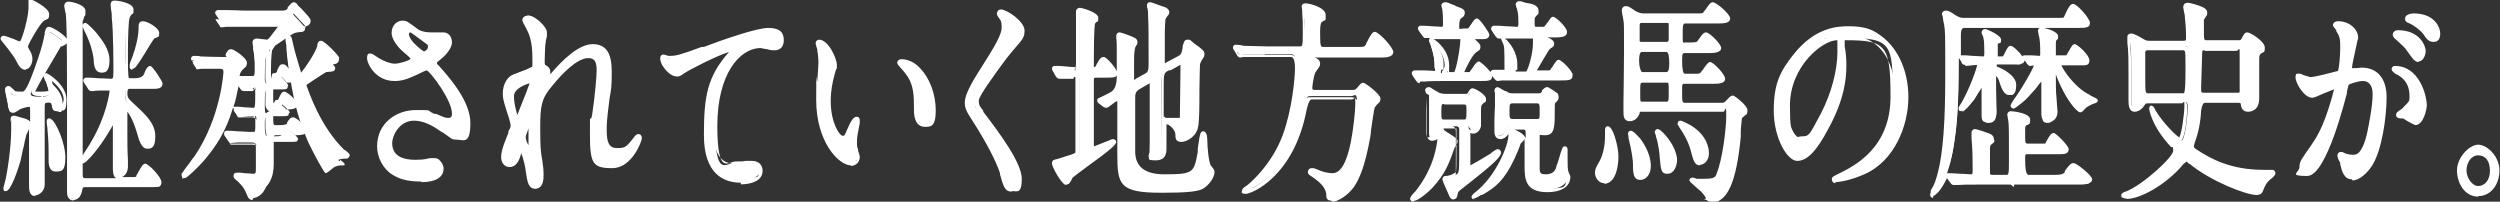
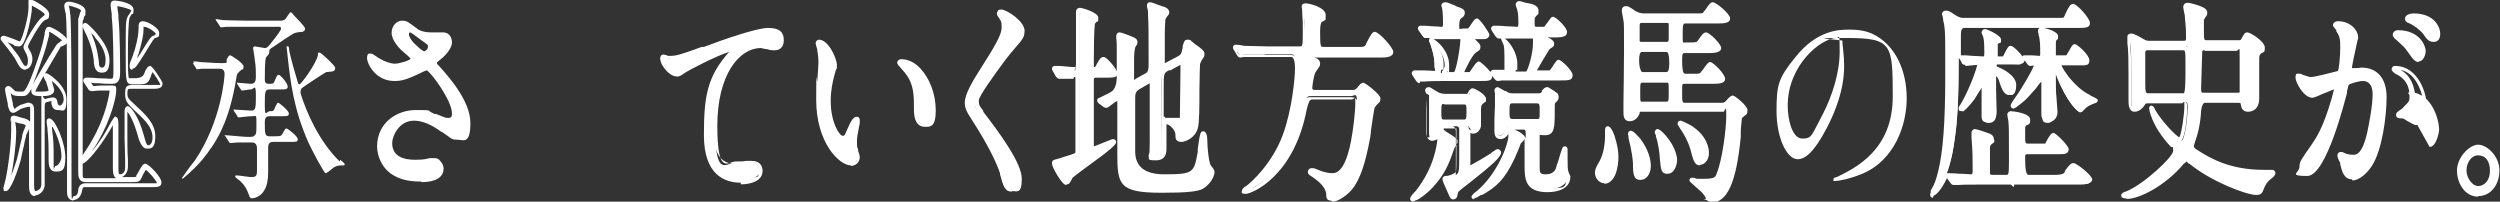
<svg xmlns="http://www.w3.org/2000/svg" id="txt" version="1.1" viewBox="0 0 447.5 36.1">
  <rect x="0" y="0" width="447.5" height="36.1" fill="#333333" stroke="none" />
  <defs>
    <style>
      .st0 {
        fill: #fff;
      }
    </style>
  </defs>
  <g>
-     <path class="st0" d="M5.4.4c.5.2,3,1.6,3,2.2s0,.4-.7.8c-.8.5-3.1,4.5-3.1,4.9s0,.4.4,1c.2.3.4.7.4,1.4s-.3,1.4-.8,1.4-.9-.5-1.6-1.7c-.4-.6-2.7-3.3-2.7-3.5s0,0,.1,0c.5,0,2.7,1.1,3,1.1.6,0,1.8-4.9,1.8-6.3s0-1.1,0-1.3ZM2.2,21.5c0-.2,0-.2.2-.2s1.1.3,1.3.3c.7.2,1.3.4,1.3.8s-.6,1.4-.6,1.7c-.2.7-.9,3.9-1.1,4.6-.9,3.2-2,5.2-2.3,5.2s0-.1.2-1.1c.3-1,1.2-5.9,1.2-9.3s-.1-1.5-.2-1.6c0,0,0-.2,0-.3ZM8,18.1c-.5.2-.5.7-.5,1.3,0,6.2,0,7.1,0,10,0,1,.1,2.7.1,3.8s-1,1.6-1.4,1.6c-.6,0-.7-.6-.7-1.5s0-2.7,0-3.2v-10.3c0-.5-.2-.8-.6-.8s-1.5.4-1.6.5c-.2,0-1,.6-1.2.6-.4,0-.5-.4-.6-1,0-.5-.5-2.5-.5-2.8s0-.2.2-.2.8.7.9.8c.3.2,1.1.2,1.5.2.6,0,1.1,0,3.2-6.2.7-2.1.9-2.9,1.2-4.4.2-.9.2-1,.4-1s2.8,1.5,2.8,2,0,.3-.9.9c-.2,0-.5.6-1.9,3-2.4,4.1-2.9,5-2.9,5.4s.5.5,1.4.5,1.9,0,1.9-.6-.3-1.2-.4-1.6c0-.2-.4-.8-.4-1s0,0,0,0c.2,0,3.2,1.9,3.2,4.3s-.5,1.5-1.1,1.5-.7-.4-.8-.8c0-.5,0-.6-.3-.7-.2-.1-1,0-1.2.2ZM11.3,28.2c0,1-.7,2.1-1.4,2.1s-.8-1-.8-1.5c0-2.9,0-3.3-.2-5.6,0-.2-.2-1.4-.2-1.5.4-.3,2.5,3.7,2.5,6.5ZM15.4,33.3c-.8,0-.9.5-.9,1-.2,1.3-1,1.3-1.2,1.3-.8,0-.8-.8-.8-1.1,0-4.5.1-11.6.1-16.1s0-13.8-.2-15.6c0-.3-.3-1.4-.3-1.7s.2-.4.4-.4,2.6.5,2.6,1.3-.4,1.4-.5,1.7c0,.5,0,3.5,0,5.2s0,11.2,0,11.6c0,1.5,0,8.7,0,10.3s0,1.5.9,1.5h7.9c1.2,0,1.4,0,1.6-.3.2-.3.9-2,1.2-2s2.5,2.2,2.5,2.9-.2.5-1.6.5h-11.6ZM23.3,15.7c-.6,0-.9.3-.9,1.3s.3,1.3,1.4,2.3c1.8,1.6,3.7,3.2,3.7,5.4s-.8,1.8-1.2,1.8-.8-.6-1.1-1.9c-1-4-2.4-5.1-2.5-5.1-.2,0-.2.4-.2.5,0,.5,0,4.1,0,4.9,0,.7.2,5,.2,5.2,0,1.4-1.2,1.6-1.3,1.6-.7,0-.7-.8-.7-1.8s0-6.4,0-7.5,0-1-.2-1-1.2,2-1.2,2.1c-1.9,3.3-4,5.5-4.4,5.5s0,0,0-.1c0-.2,0-.4.2-.6.2-.4,1.5-2.3,1.8-2.8,2.7-4.7,3.4-8.9,3.4-9.1,0-.5-.2-.6-.5-.6-.6,0-2.4,0-2.9.1,0,0-.4,0-.4,0,0,0-.2,0-.3-.3l-.6-.9q-.1-.2-.1-.2c0,0,0-.1,0-.1.6,0,3.7.3,4.4.3s.9-.5.9-1.7,0-7.2-.3-9.7c0-.3-.3-1.8-.3-2.1s.2-.4.3-.4,3,.4,3,1.2-.6,1.1-.7,1.3c-.3.6-.3,5.5-.3,6.4q0,5,1,5h.6c1.5,0,1.7,0,2.1-1.1,0-.3.4-1.1.8-1.1s1.8,2.4,1.8,2.7c0,.6-.5.6-1.6.6h-3.8ZM15.3,4.6c0,0,0-.1,0-.1,0,0,1.8,1.8,1.9,1.9.6.7,2,2.3,2,4.4s-.5,1.8-1,1.8c-.9,0-.9-1-1-1.4,0-.8-.2-3-1.8-5.9,0-.2-.2-.5-.2-.7ZM25.6,4.3c.8,0,2.5,1.1,2.5,1.7s0,.3-.6.7c-.8.5-3.3,5.4-3.8,5.4s0,0,0-.2c0-.3.7-2.3.8-2.7.2-.6.8-2.6.8-4s0-.9.4-.9Z" />
    <path class="st0" d="M13.2,35.9c-.4,0-1.2-.2-1.2-1.5,0-2.2,0-5.1,0-8.1,0-2.9,0-5.8,0-8,0-3.7,0-13.8-.2-15.5,0-.1,0-.4-.1-.6-.1-.6-.2-.9-.2-1.1,0-.5.3-.8.8-.8s3,.5,3,1.7-.1.5-.3,1.2c0,.3-.2.5-.2.6,0,.4,0,3.6,0,5.2s0,3.2,0,6c0,2.7,0,5.4,0,5.6,0,.7,0,2.8,0,4.9,0,.8,0,1.5,0,2.3.2-.3.4-.7.7-1.1.4-.6.7-1.1.8-1.3,2.8-4.7,3.3-8.9,3.3-9,0-.1,0-.2,0-.2,0,0,0,0,0,0-1.5,0-2.5,0-2.8.1,0,0-.2,0-.2,0-.2,0-.2,0-.3,0-.3,0-.5-.3-.6-.5l-.6-.9c-.1-.2-.2-.3-.2-.5,0-.3.3-.5.5-.5s1.2,0,2.1.1c.9,0,1.9.1,2.3.1s.5,0,.5-1.3,0-7.1-.3-9.7c0,0,0-.3,0-.6-.1-.7-.2-1.3-.2-1.6,0-.4.1-.8.7-.8s3.4.4,3.4,1.6-.2.5-.5,1.1c-.1.2-.2.3-.2.4-.2.4-.3,3.6-.3,6.2s0,4.4.2,4.6c0,0,.2,0,.4,0h.6q1.4,0,1.7-.8c.3-.9.7-1.4,1.1-1.4s2.2,2.8,2.2,3.1c0,1-.9,1-2,1h-3.8c-.3,0-.5,0-.5.8s.2,1,1.3,2h0c1.8,1.7,3.7,3.3,3.7,5.7s-1,2.2-1.6,2.2-1.2-1-1.5-2.2c-.7-2.5-1.4-3.8-1.9-4.4,0,1,0,3.9,0,4.6,0,.5,0,2.7.1,4,0,.7,0,1.1,0,1.2,0,1.1-.6,1.7-1.1,1.9h1.4c1.1,0,1.2,0,1.2-.2,0,0,0-.2.2-.4.7-1.3,1-1.8,1.4-1.8.6,0,2.9,2.4,2.9,3.3s-.6.9-2.1.9h-11.6c-.4,0-.4.1-.5.6-.2,1.1-.8,1.7-1.6,1.7ZM12.3,1c0,.1.2.7.2,1,0,.3.1.6.1.7.2,2.1.2,15.5.2,15.6,0,2.2,0,5.1,0,8.1,0,2.9,0,5.8,0,8s.2.7.4.7.7,0,.8-1c0-.5.3-1.3,1.3-1.3h11.6c.6,0,1,0,1.2,0-.1-.5-1.5-2.1-2-2.4-.2.3-.6,1-.7,1.3-.1.2-.2.4-.2.4-.3.5-.7.5-1.9.5h-7.9c-1.4,0-1.4-1.1-1.4-1.9s0-3.1,0-5.4c0-2.1,0-4.2,0-4.9s0-2.9,0-5.6c0-2.9,0-5.8,0-6,0-2.4,0-4.9,0-5.3,0-.2.1-.4.2-.7,0-.3.3-.8.3-.9,0-.3-1.6-.8-2.2-.9ZM14.8,29.3c0,.6,0,1.1,0,1.5,0,1,0,1.1.5,1.1h5.5c-.6-.3-.6-1.3-.6-2.1s0-2,0-3.6c0-1.5,0-3.1,0-3.8-.3.5-.6,1.1-.7,1.2-1.6,2.7-4,5.7-4.8,5.7s0,0,0,0ZM20.6,20.9c.6,0,.6.9.6,1.4s0,2.3,0,3.9c0,1.6,0,3.1,0,3.6,0,1,0,1.4.3,1.4,0,0,.9,0,.9-1.2s0-.5,0-1.2c0-1.4-.1-3.5-.1-4,0-.8,0-4.3,0-4.9s.3-.9.6-.9,1.8,1.3,2.9,5.4c.2.7.4,1.6.7,1.6s.8-.2.8-1.4c0-2-1.7-3.4-3.4-5h0c-1.1-1.1-1.5-1.5-1.5-2.7s.1-1.7,1.3-1.7h3.8c.5,0,1.1,0,1.2,0,0-.3-1-1.8-1.4-2.3,0,.1-.2.3-.3.8-.5,1.3-.8,1.4-2.5,1.4h-.6c-1.4,0-1.4-.2-1.4-5.4s0-5.9.3-6.6c0,0,.1-.3.3-.5.1-.2.4-.6.4-.7-.1-.3-1.8-.7-2.5-.8h0c0,.2.1,1,.2,1.5,0,.3,0,.5,0,.6.3,2.6.3,8.9.3,9.7s0,2.1-1.4,2.1-1.3,0-2.3-.1c-.5,0-1.1,0-1.5-.1l.4.6s0,0,0,0c0,0,0,0,0,0,.2,0,.2,0,.3,0,.4-.1,1.9-.1,2.9-.1s.9.2.9,1-.7,4.7-3.4,9.3c-.1.2-.5.8-.9,1.4-.1.2-.2.4-.4.5.8-.9,2-2.4,3.1-4.4,1.2-2.3,1.4-2.3,1.6-2.3ZM20.6,1.1h0ZM6.3,35.1c-1.1,0-1.1-1.3-1.1-1.9s0-1,0-1.7c0-.6,0-1.3,0-1.5v-7c0,.2-.2.5-.3.7,0,.2-.2.4-.2.4,0,.3-.3,1.1-.4,1.9-.3,1.1-.5,2.3-.6,2.7-.5,1.8-1.8,5.5-2.6,5.5s-.3,0-.4-.2c-.2-.2-.1-.3.2-1.5.3-1,1.1-5.9,1.1-9.2s0-1.3-.1-1.5c0-.2,0-.4,0-.5,0-.6.5-.6.6-.6.3,0,1.4.4,1.5.4.5.1,1.1.3,1.4.7v-2.3c0-.4-.1-.4-.2-.4-.2,0-1.3.3-1.5.4,0,0-.2.1-.3.2-.5.3-.8.5-1,.5-.7,0-.8-.7-1-1.3v-.3c-.3-1.4-.5-2.3-.5-2.6s.2-.6.6-.6.4.2.9.6c.1.1.2.2.3.3.2.1,1,.1,1.3.1s.8,0,2.8-5.9c.7-2.1.9-2.9,1.2-4.4v-.3c.2-.7.3-1,.8-1s3.2,1.6,3.2,2.4-.2.7-.9,1.1h-.2c-.1.2-.6,1-1.4,2.4l-.3.5c-1.9,3.2-2.8,4.9-2.9,5.2,0,0,.2,0,1,0,1.4,0,1.4-.2,1.4-.2,0-.1-.2-.8-.4-1.4,0,0,0-.2-.2-.4-.2-.4-.3-.6-.3-.8,0-.2.2-.5.5-.5s3.6,2.1,3.6,4.7-.7,1.9-1.5,1.9-1-.4-1.2-1.1c0,0,0-.1,0-.1,0-.2,0-.3,0-.4h0c-.1,0-.6.1-.9.2h0c-.2,0-.3.2-.3.9,0,5,0,6.6,0,8.5v1.5c0,.3,0,.8,0,1.2,0,.9,0,1.9,0,2.6,0,1.4-1.2,2-1.8,2ZM5.1,18.4c.3,0,1,.1,1,1.2v10.3c0,.2,0,.9,0,1.5,0,.7,0,1.4,0,1.7,0,1.1.2,1.1.3,1.1s1-.2,1-1.2,0-1.7,0-2.5c0-.5,0-.9,0-1.2v-1.5c0-1.9,0-3.5,0-8.5s0-1.3.8-1.6h0s1.1-.4,1.6-.2c.4.2.4.4.5.9,0,.2.2.5.4.5s.7-.4.7-1.1c0-1.3-1.2-2.6-2.1-3.3,0,0,0,0,0,0,0,.3.4,1.3.4,1.6,0,1.1-1.5,1.1-2.3,1.1s-1.8,0-1.8-.9,0-.2,0-.4c-.6,1.2-1,1.3-1.6,1.3s-1.3,0-1.7-.2c0,0-.2-.1-.4-.4,0,0,0,0,0,0,.1.6.3,1.5.4,1.9v.3c.1.2.2.6.3.7,0,0,.3-.2.5-.4.2-.1.4-.2.5-.3.1,0,1.4-.5,1.8-.5ZM2.7,21.8c0,.2.2.7.2,1.7,0,2.5-.5,6-.9,8,.3-.8.6-1.7,1-2.9.1-.4.4-1.6.6-2.6.2-.8.4-1.6.4-1.9,0,0,.1-.3.2-.6.1-.3.4-.9.4-1,0-.2-.7-.4-1-.4-.2,0-.7-.2-1-.3ZM8.8,5.7c0,0,0,.2,0,.3v.3c-.4,1.6-.6,2.4-1.3,4.4-.7,2-1.2,3.4-1.6,4.4.4-.8,1.2-2.1,2.5-4.3l.3-.5c1.4-2.3,1.5-2.5,1.8-2.6h0c.3-.3.5-.4.6-.5-.2-.2-1.6-1.2-2.2-1.5ZM9.9,30.7c-.4,0-1.2-.2-1.2-1.9,0-2.9,0-3.3-.2-5.6v-.2c-.2-1.3-.2-1.5,0-1.7.1-.1.4-.2.6,0,.9.4,2.6,4.3,2.6,6.9s-.8,2.5-1.8,2.5ZM9.3,22.8s0,0,0,0v.2c.3,2.4.3,2.7.3,5.6s0,1.1.4,1.1,1-.9,1-1.7c0-1.9-.9-4.1-1.6-5.3ZM18.2,13c-1.2,0-1.3-1.2-1.4-1.7,0,0,0-.1,0-.1,0-.8-.3-3-1.7-5.7-.1-.2-.3-.6-.3-.9s.2-.5.5-.5c.4,0,2.2,2,2.2,2.1h0c.6.8,2.1,2.5,2.1,4.6s-.8,2.2-1.4,2.2ZM16.3,5.9c1.1,2.4,1.3,4.4,1.4,5.2,0,.8.2,1,.6,1s.6-.5.6-1.4c0-1.8-1.3-3.3-1.9-4h0c0-.2-.3-.4-.6-.7ZM4.6,12.5c-.8,0-1.2-.6-1.8-1.8h0c-.2-.4-.8-1.2-1.4-2-1.3-1.6-1.3-1.6-1.3-1.8s.2-.5.5-.5.8.2,1.9.6c.4.2.9.4,1.1.4.5-.7,1.5-4.5,1.5-5.9s0-1.1,0-1.4c0-.1.1-.2.2-.2.1,0,.2,0,.3,0,.1,0,3.2,1.5,3.2,2.6s-.3.8-.9,1.2c-.7.4-2.8,4.1-2.9,4.6,0,0,0,.2.3.7.2.3.5.8.5,1.6s-.5,1.8-1.2,1.8ZM1.4,7.6c.2.2.4.5.6.7.6.8,1.3,1.6,1.5,2h0c.7,1.3.8,1.5,1.1,1.5s.4-.4.4-1-.2-.9-.3-1.2c-.3-.6-.5-.8-.5-1.2,0-.6,2.5-4.8,3.3-5.3.5-.4.5-.4.5-.5,0-.3-1.3-1.1-2.3-1.6,0,.2,0,.5,0,.6,0,.8-1,6.7-2.2,6.7s-.6-.1-1.5-.5c-.2,0-.5-.2-.7-.3ZM23.7,12.5s-.5,0-.5-.6.1-.7.6-2c.1-.4.2-.7.3-.9.6-2.1.7-3.2.7-3.9s0-1.3.8-1.3,2.9,1.2,2.9,2.1-.2.6-.6.9h-.2c-.3.3-1.2,1.8-1.8,2.8-1.4,2.2-1.7,2.7-2.2,2.7ZM25.7,4.7c0,.1,0,.3,0,.5,0,1-.3,2.4-.8,4.1,0,.2-.2.5-.3.9,0,0,0,.1,0,.2.2-.4.5-.7.7-1.1,1-1.6,1.6-2.7,2.1-2.9h.2c.1-.2.3-.3.3-.3,0-.3-1.4-1.3-2.1-1.3Z" />
  </g>
  <g>
    <path class="st0" d="M34.7,11.3c0-.2-.1-.2-.1-.3s0,0,0,0c.2,0,.9,0,1.1.1.4,0,2.6.2,4,.2s.7-.2.9-.7c.3-.6.4-.7.6-.7s2.4,1.4,2.4,2-.2.5-.4.6c-.7.6-.8.7-.9,1.5-1.3,7.9-3.5,11.4-6.1,14.6-1.5,1.8-3.5,3.4-3.5,3.4,0,0-.1,0-.1-.2.2-.2.4-.6.5-.7.5-.7,1.3-1.8,1.8-2.4,4.8-7.1,5.3-15.1,5.3-15.4,0-1-.6-1-1-1-.8,0-2,0-3,0,0,0-.8.1-.9.1s-.2,0-.2-.2l-.6-.9ZM48.9,25.4c-.8,0-.9.5-.9,1.1s0,3.6,0,4.3c0,1.4-.2,2.4-.6,3.1-.7,1.4-2,1.6-2.3,1.6s-.4-.2-.5-.5c-.5-1.3-.7-1.7-1.6-2.6-.1-.1-.9-.6-.9-.8s.1-.2.3-.2c.4,0,2.2.3,2.6.3.9,0,1-.3,1-1.2v-3.8c0-.4,0-1.2-.9-1.2-1.4,0-1.6,0-2.6,0-.2,0-1,.1-1.2.1s-.2,0-.3-.2l-.6-.9c-.1-.2-.2-.2-.2-.3s0,0,.1,0c.5,0,3.3.3,3.9.3,1,0,1.1,0,1.3-.2.4-.3.4-.5.4-2.2s0-1.3-.8-1.3-1.9.2-2.3.2-.2,0-.3-.2l-.6-.9q-.1-.2-.1-.2c0-.1,0-.1,0-.1.5,0,2.7.2,3.2.2.8,0,.8-.6.8-2.8s-.4-1-.8-1-1.4.2-1.6.2-.2,0-.3-.2l-.6-.9c0-.2-.1-.2-.1-.3,0,0,0,0,.1,0,.3,0,2,.2,2.4.2.8,0,.9-.6.9-1.3,0-1,0-1.9-.2-3,0-.3-.3-1.9-.3-2.1s.2-.3.3-.3,1.7.3,1.8.3c.4,0,.6-.3.8-.5,1.6-2,2.1-2.7,2.1-3s-.2-.3-.3-.3h-5.9c-.9,0-2.4,0-3.6,0,0,0-.8.1-.9.1,0,0-.2,0-.3-.3l-.6-.9c-.1-.2-.1-.2-.1-.2,0,0,0-.1,0-.1.2,0,1.1.2,1.3.2.9,0,2.5.1,4.2.1h6c.4,0,.9,0,1.2-.6.2-.3.6-.9.7-.9s.2,0,.4.3c.3.4,2.2,2.2,2.2,2.6s-.2.5-.5.6c-.2,0-1.1.1-1.3.2-.3,0-3.3,2.1-3.9,2.5-.6.4-.7.4-.7.9s-.5.8-.6,1c-.2.6-.2,3.1-.2,3.9s.4.8.8.8c.6,0,.8,0,1-.6.4-.9.4-1,.7-1s1.6,1.5,1.6,2.1-.6.5-1.6.5h-1.6c-.9,0-.9.4-.9,2.8s.3,1.1.9,1.1.7,0,.9-.6c.4-.8.4-.9.6-.9s1.9,1.4,1.9,1.9-.2.5-1.6.5h-1.8c-.6,0-.9.2-.9,1.1,0,2.1,0,2.5.9,2.5h.6c1.3,0,1.4,0,1.7-.5.4-.8.5-.9.7-.9s2,1.4,2,1.9-.2.5-1.6.5h-3.4ZM60.9,28.6c.1.1.8.6.8.8s-.1.2-.2.2c-.7,0-1.2,0-1.8.4-.2.2-1.2,1-1.4,1-.3,0-2.3-3.8-3.1-5.5-2.6-5.9-3.2-10.7-3.7-15.3,0-.3-.2-1.6-.2-1.8s0-.1.2-.1.2,0,.3.9c.3,1.4,1,3.9,1.5,5.5,0,.3.3.4.3.4.3,0,3-3.7,3.3-5.2,0-.4,0-.5.3-.5s2.8,2.4,2.8,2.7h0c0,.7-.3.7-1.6.8-.1,0-3.9,2.5-4.4,2.9,0,0-.2.3-.2.5s0,.3,0,.4c1,3.3,3.3,8.6,7,12.2Z" />
-     <path class="st0" d="M45.2,35.8c-.6,0-.8-.5-.9-.7-.5-1.2-.7-1.6-1.6-2.5,0,0,0,0-.1-.1-.5-.4-.8-.6-.8-1s.2-.6.7-.6.6,0,1.3.1c.5,0,1.2.1,1.4.1.5,0,.6,0,.6-.8v-3.8c0-.7-.1-.8-.4-.8-1.4,0-1.6,0-2.6,0-.1,0-.4,0-.6,0-.3,0-.6,0-.7,0-.4,0-.5-.3-.6-.4l-.6-.9c-.1-.1-.2-.3-.2-.5s.1-.5.5-.5,1,0,1.9.1c.8,0,1.7.1,2,.1.8,0,1,0,1,0,.2-.1.2-.2.2-1.9s-.1-.8-.4-.8-.6,0-1,0c-.5,0-1,0-1.2,0-.3,0-.4-.2-.6-.4l-.6-.9c0-.1-.1-.2-.2-.3-1.3,4.4-3.1,6.9-4.9,9.1-1.5,1.8-3.4,3.4-3.5,3.4-.3.2-.8,0-.8-.5s0-.2,0-.2c.2-.2.4-.6.5-.7.2-.3.6-.8.9-1.2.3-.4.6-.9.9-1.2,4.8-7.1,5.2-15.1,5.2-15.2,0-.6-.2-.6-.6-.6-.8,0-2,0-2.9,0,0,0-.2,0-.4,0-.2,0-.4,0-.5,0-.3,0-.5-.3-.6-.4l-.6-.8s0,0,0,0l.3-.2h-.4c0,0-.1,0-.1-.3s.2-.5.5-.5,1,0,1.2.1c.3,0,2.5.1,3.9.1s.4,0,.6-.5c.3-.6.5-.9,1-.9s2.8,1.6,2.8,2.4-.4.9-.5,1q-.7.6-.8,1.3s0,0,0,.1c.2,0,.6,0,1,0,.5,0,1.1,0,1.3,0s.4,0,.4-.9,0-1.8-.1-2.9c0-.1,0-.4-.1-.8-.1-.7-.2-1.2-.2-1.4,0-.4.3-.7.7-.7s.2,0,1,.1c.4,0,.8.1.8.1.2,0,.3-.1.5-.3,1-1.3,1.8-2.3,2-2.7h-5.8c-.8,0-2.4,0-3.6,0,0,0-.3,0-.5,0-.2,0-.4,0-.4,0-.3,0-.5-.3-.6-.5l-.6-.9c-.1-.1-.2-.3-.2-.4,0-.3.3-.5.5-.5s.4,0,.7,0c.3,0,.6,0,.7,0h.3c.9,0,2.3.1,3.9.1h6c.4,0,.7-.1.9-.4v-.2c.6-.7.8-.9,1.1-.9s.5.2.7.5c0,.1.3.3.6.6,1.2,1.3,1.7,1.8,1.7,2.2,0,.6-.4.9-.8,1,0,0-.2,0-.4,0-.2,0-.7,0-.8.1-.3.1-1.9,1.2-2.8,1.8-.5.3-.9.6-1,.7q-.5.3-.5.6c0,.2-.2.5-.4.8,0,.1-.2.3-.2.3,0,.2-.2.9-.2,3.7s0,.4.4.4.5,0,.7-.3v-.2c.4-.8.5-1.1,1-1.1s.7.3,1.1.8c-.2-1.1-.3-2.2-.4-3.3v-.6c-.2-1-.2-1.3-.2-1.4,0-.3.3-.6.6-.6.5,0,.5.3.7,1.2.3,1.4,1,3.8,1.5,5.4.7-.8,2.6-3.6,2.9-4.8,0-.4.1-.9.7-.9s3.2,2.7,3.2,3c0,0,0,0,0,.1h0c0,1.1-.7,1.1-1.8,1.2h0c-.2.1-1,.6-4.2,2.7h0s0,.1,0,.2,0,.2,0,.3c.6,1.8,2.7,7.9,6.9,12,0,0,0,0,.2.1.5.4.8.6.8.9s-.3.6-.6.6c-.6,0-1.1,0-1.6.3,0,0,0,0-.2.2-.9.7-1.1.9-1.4.9-.8,0-3.3-5.5-3.4-5.7-1.5-3.5-2.4-6.5-2.9-9.4-.4.1-.9.1-1.5.1h-1.6c-.5,0-.5,0-.5,2.4s.2.7.5.7.4,0,.5-.3c.4-.8.5-1.2,1-1.2s2.3,1.6,2.3,2.3-.6.9-2,.9h-1.8c-.3,0-.5,0-.5.7,0,2.1,0,2.1.5,2.1h.6q1.2,0,1.4-.3v-.2c.4-.6.6-.9,1.1-.9s2.4,1.6,2.4,2.3-.6.9-2,.9h-3.4c-.4,0-.5,0-.5.7s0,.5,0,1.1c0,1.1,0,2.7,0,3.2,0,1.4-.2,2.4-.7,3.3-.9,1.8-2.7,1.8-2.7,1.8ZM42.9,31.8s0,0,0,0c.1,0,.2.1.2.2,1,1,1.2,1.4,1.7,2.7,0,.2.1.2.1.3,0,0,1.3,0,2-1.4.4-.8.6-1.6.6-2.9s0-2.1,0-3.2c0-.6,0-1,0-1.1,0-.4,0-1.5,1.3-1.5h3.4c.5,0,1,0,1.2,0-.2-.4-1.3-1.4-1.6-1.5,0,0,0,.2-.2.4v.2c-.6.7-.9.7-2.2.7h-.6c-1.3,0-1.3-.9-1.3-3s.5-1.5,1.4-1.5h1.8c.5,0,1,0,1.2,0,0,0,0,0,0,0,0-.3-1-1.2-1.4-1.5,0,.2-.2.5-.3.6-.3.7-.6.8-1.3.8s-1.4-.5-1.4-1.5c0-2.4,0-3.2,1.3-3.2h1.6c.5,0,1.1,0,1.2,0,0-.3-.8-1.3-1.2-1.7,0,.1-.1.3-.2.5v.2c-.4.7-.7.8-1.5.8s-1.2,0-1.2-1.2c0-2.3,0-3.6.2-4,0-.1.1-.3.3-.5,0-.1.3-.4.3-.4,0-.2,0-.3,0-.4-.2.1-.4.2-.7.2s-.2,0-1-.1c-.3,0-.5,0-.7-.1,0,.3.1.8.1,1.1,0,.4,0,.7.1.8.1,1.2.2,2,.2,3s0,1.7-1.3,1.7-.8,0-1.3,0c-.2,0-.4,0-.5,0l.4.6c.1,0,.3,0,.5,0,.4,0,.8,0,1,0,.3,0,1.2.1,1.2,1.4,0,2.3,0,3.2-1.2,3.2s-.9,0-1.7-.1c-.3,0-.7,0-.9,0l.4.6s0,0,0,0c.2,0,.6,0,1,0,.5,0,.9,0,1.1,0,1.2,0,1.2,1.2,1.2,1.7,0,1.8,0,2.1-.5,2.5-.3.2-.5.2-1.5.2s-1.2,0-2.1-.1c-.4,0-.9,0-1.2,0l.4.6s0,0,0,0c.1,0,.3,0,.5,0,.3,0,.6,0,.7,0,1,0,1.1,0,2.6,0s1.3.5,1.3,1.6v3.8c0,.9-.1,1.6-1.4,1.6s-.8,0-1.5-.1c-.2,0-.4,0-.6,0ZM42.5,31.4h0ZM52.2,12.3c.5,3.9,1.2,8,3.4,12.9.8,1.7,2.3,4.5,2.8,5.2.2-.1.6-.5.8-.6.1-.1.2-.2.3-.2.5-.3,1-.4,1.4-.4,0,0,0,0,0,0-.1,0-.2-.1-.2-.2,0,0,0,0,0,0-4.3-4.2-6.5-10.5-7.1-12.3,0-.2,0-.4,0-.5,0-.2,0-.5.2-.7h0c-.2,0-.6-.2-.7-.7-.2-.6-.4-1.5-.7-2.3ZM39.4,11.8c.4,0,1.4,0,1.4,1.4s-.4,8.3-5.4,15.7c-.1.2-.3.4-.5.6.4-.4.8-.8,1.1-1.3,2.4-2.9,4.7-6.3,6-14.4.1-.9.3-1.1,1-1.7.2-.2.3-.3.3-.4-.1-.3-1.6-1.3-2-1.5,0,0-.2.4-.3.5-.3.6-.8.9-1.3.9-1.4,0-3.7-.1-4.1-.2,0,0-.3,0-.5,0l.4.5s0,0,0,0c0,0,.2,0,.3,0,.2,0,.4,0,.5,0,.9,0,2.1,0,3,0ZM42.1,19.1c.2,0,.9,0,1.6.1.6,0,1.4.1,1.6.1.3,0,.4,0,.4-2.4s-.3-.6-.4-.6-.5,0-.9,0c-.3,0-.6,0-.7,0-.4,0-.5-.3-.6-.4l-.4-.5c-.3,1.4-.5,2.6-.9,3.7,0,0,.2,0,.3,0ZM57.3,9.7h0c-.2,1-1.9,3.9-3,5.1,3.9-2.6,3.9-2.6,4.1-2.6h.1c.5,0,.9,0,1-.2,0,0,0,0,0-.1h0c-.2-.3-1.6-1.6-2.3-2.2ZM35,11.1l-.3.3.3-.2s0,0,0,0ZM44.4,4.1h5.9c.4,0,.7.3.7.7s-.3.7-2.1,3.1c0,0,.2-.1.3-.2.2-.1.6-.4,1-.7,2.4-1.6,2.8-1.9,3.1-1.9,0,0,.4,0,.9-.1.2,0,.3,0,.4,0,0,0,.1,0,.1-.2,0-.2-1.1-1.2-1.5-1.7-.3-.3-.5-.5-.6-.7,0,0,0,0,0,0-.1.1-.2.3-.3.5v.2c-.6.8-1.4.8-1.7.8h-6c-1.5,0-3,0-3.9-.1h-.3c0,0-.4,0-.7,0l.3.5s0,0,0,0c0,0,.1,0,.2,0,.2,0,.5,0,.6,0,1.2,0,2.8,0,3.6,0Z" />
  </g>
  <g>
    <path class="st0" d="M70.6,14.1c-3.1,0-4.5-2.9-4.5-3.7s0-.3.2-.3.6.3,1.2.7c1,.6,2.2,1,3.1,1s3.2-.7,3.2-1.3-1-1.2-1.4-1.6c-.8-.7-1.9-2-1.9-3.1s.8-1.8,1.5-1.8.9.2,2.3,1.3c.4.3,1.2.9,2.9.9s1.9,0,2.3,0c1,.1,1,1.3,1,1.4,0,1-1.4,2.4-1.9,2.7-.8.6-.9.7-.9,1s.2.5.4.7c1.6,1.8,5.6,6.2,5.6,10s-1.8,2.5-2,2.5c-.5,0-.8-.2-2.6-1.4-1.2-.8-3.1-2-5.2-2-3,0-4.3,3-4.3,4.4,0,2.4,1.9,3.4,4.5,3.4s3.1-.3,3.2-.3c1-.1,1.5.8,1.5,1.5,0,2-2.9,2-3.5,2-2.5,0-3.9-.5-4.9-1.2-1.6-1-2.6-2.9-2.6-4.7,0-3.8,3.1-6,6.5-6s1.6,0,3.3.7c1.9.7,2.1.8,2.5.8s1.1-.2,1.1-1.2c0-2.5-4-8.1-4.9-8.1s-3.2,1.4-3.9,1.6c-.9.3-1.8.3-1.9.3ZM75.9,9.6c.2,0,1.1-.4,1.1-1.2s0-.6-1.1-1.3c-2-1.5-2.3-1.7-2.6-1.7s-.6.2-.6.7c0,.9,1.1,2,1.3,2.2.4.4,1.4,1.3,1.8,1.3Z" />
    <path class="st0" d="M75.4,32.5c-2.8,0-4.1-.6-5.1-1.2-1.7-1-2.8-3.1-2.8-5.1,0-4.2,3.5-6.5,6.9-6.5s1.7,0,3.4.7h.3c1.6.7,1.7.7,2.1.7s.7,0,.7-.8c0-2.3-3.7-7.3-4.5-7.7-.2,0-1,.4-1.6.7-.9.4-1.8.8-2.2.9-.9.3-1.7.3-2,.3-3.4,0-4.9-3.1-4.9-4.1s.5-.8.7-.8.4.1,1.1.6l.3.2c1,.6,2.1,1,2.9,1s2.7-.6,2.8-.9c0,0-.2-.3-1.3-1.2-.5-.4-2.1-2-2.1-3.4s1-2.2,1.9-2.2,1.1.3,2.5,1.3c.3.3,1.1.8,2.7.8h.5c.8,0,1.6,0,1.8,0,1,.1,1.4,1,1.4,1.8,0,1.3-1.7,2.8-2,3-.4.3-.7.6-.7.6,0,.1,0,.3.3.5,1.7,1.9,5.7,6.3,5.7,10.3s-1.3,3-2.4,3-.9-.2-2.7-1.4h-.1c-1.9-1.4-3.5-2-4.9-2-2.7,0-3.9,2.8-3.9,4,0,2.5,2.2,3,4.1,3s2-.2,2.7-.3c.3,0,.5,0,.5,0,.5,0,.9,0,1.2.4.4.4.7.9.7,1.5,0,1.5-1.4,2.4-3.9,2.4ZM74.4,20.5c-2.9,0-6.1,2-6.1,5.6s1,3.5,2.4,4.4c.9.6,2.1,1.1,4.7,1.1s3.1-.2,3.1-1.6-.1-.6-.4-.9c-.2-.2-.4-.2-.7-.2,0,0-.2,0-.5,0-1.1.1-2.4.3-2.7.3-3.2,0-4.9-1.3-4.9-3.8s1.6-4.8,4.7-4.8,3.4.7,5.4,2.1h.1c1.7,1.2,1.9,1.3,2.3,1.3s1.6-.2,1.6-2.1c0-3.7-4-8.1-5.5-9.8-.2-.2-.5-.6-.5-1s.2-.6,1.1-1.3c.5-.4,1.7-1.6,1.7-2.3s0-.9-.7-1c-.2,0-1.2,0-1.7,0h-.5c-.6,0-1.1,0-1.5-.2.1,0,.3.2.4.3,1,.7,1.2.9,1.2,1.7,0,1.1-1.2,1.6-1.5,1.6s-.6,0-2.1-1.4c-.2-.2-1.5-1.4-1.5-2.5s.5-1,.9-1.1c-.6-.4-.8-.5-1.2-.5s-1.1.4-1.1,1.4,1,2.1,1.8,2.8c1.1,1,1.5,1.5,1.5,1.9,0,1-2.6,1.7-3.6,1.7s-2.2-.4-3.3-1.1l-.3-.2c-.2,0-.3-.2-.5-.3.2.9,1.4,3,4,3s1,0,1.8-.2c.3,0,1.3-.5,2.1-.9,1.6-.7,1.7-.7,1.9-.7,1.3,0,5.3,6.1,5.3,8.5s-.8,1.6-1.5,1.6-.7,0-2.3-.7h-.3c-1.7-.7-2.5-.8-3.1-.8ZM75.9,9.2h0,0ZM73.4,5.8s-.2,0-.2.3c0,.6.7,1.5,1.2,1.9.8.8,1.3,1.1,1.5,1.2.1,0,.7-.3.7-.8s0-.3-.9-1c-1.8-1.3-2.1-1.6-2.3-1.6Z" />
  </g>
  <g>
-     <path class="st0" d="M97.8,5.7c0,.3-.3,2-.3,2.3,0,.2-.2,1.7-.2,2.7s0,1,.6,1.3c.3.2.5.4.5.8s0,.6-.3,1c-.6,1.1-.7,1.3-.7,1.4s0,.1,0,.1.2,0,.8-.8c1.6-1.9,5.3-6.2,8.1-6.2s3,1.8,3,4.5-.2,3.2-.4,4.9c-.5,3.8-.5,4.4-.5,5.7s.2,3.5,2.3,3.5,1.8,0,3.2-1.9c.2-.3.5-.6.6-.6s.2.2.2.3c0,.5-1.7,4.9-4.9,4.9s-3.6-4.5-3.6-5.6,0-1.3.4-3.6c.5-3.5.8-7,.8-7.9s0-2.6-1.9-2.6-4.7,2.7-6.8,5.1c-2,2.4-2.3,4-2.3,7.8s0,3.8.2,4.9c.3,2.5.4,2.8.4,3.5,0,1.3-.2,2.1-1.2,2.1s-1.1-.9-1.4-2.9c0-.5-.9-4.2-1.2-4.2s-.2.1-.4,1c-.3,1.1-.8,2.1-1.7,2.1s-1.1-.8-1.1-1.4c0-1.3,1-3.6,1.3-4.3.1-.3.4-.9.4-1.3s-.5-2.3-.7-2.9c-.7-2.1-.7-2.4-.7-3,0-1.7.9-2.7,1.5-3,2.1-.8,3.3-1.2,3.6-1.6.2-.2.2-.4.2-1.1,0-2.1-.2-3.8-.8-5.6-.1-.3-.9-1.6-.9-1.9s.5-.4.7-.4c1,0,2.9,1.9,2.9,2.5ZM95,14.4c-.2,0-3.4.8-3.4,2.7s.7,4.2,1,4.2.3-.2.3-.4c0-.2,1.7-4.2,1.9-4.6.3-.7.6-1.5.5-1.7,0-.2-.2-.2-.3-.2ZM95,23.3c0-.2,0-1.3,0-1.3,0-.1,0-.3-.2-.3-.3,0-1.2,2.5-1.2,2.9,0,1,1,2.7,1.1,2.7.2,0,.2-.3.2-4Z" />
-     <path class="st0" d="M95.9,33.8c-1.3,0-1.5-1.1-1.8-3.2,0-.4-.4-2.2-.8-3.2h0c-.4,1.7-1.1,2.5-2.1,2.5s-1.5-.9-1.5-1.8c0-1.4,1-3.5,1.3-4.3v-.3c.2-.3.4-.7.4-.9s0-.7-.7-2.7c-.7-2.2-.7-2.5-.7-3.2,0-1.7.9-3,1.8-3.3l.5-.2c1.6-.6,2.7-1,3-1.3,0,0,0-.3,0-.8,0-1.7,0-3.6-.8-5.4,0,0-.2-.3-.3-.6-.5-.9-.7-1.3-.7-1.5,0-.4.3-.8,1.1-.8,1.2,0,3.3,2,3.3,3s0,.7-.2,1.5c0,.4-.1.7-.1.8,0,.2-.1,1.7-.1,2.7s0,.7.4,1c.3.2.6.5.6,1.1s0,.2,0,.4c2.2-2.6,5.1-5.4,7.6-5.4s3.4,1.8,3.4,4.9-.1,3-.4,4.9c-.5,3.9-.5,4.4-.5,5.7,0,2.2.5,3.1,1.8,3.1s1.6,0,2.9-1.7c.5-.7.7-.8,1-.8.4,0,.6.4.6.7,0,.6-1.8,5.4-5.3,5.4s-4-.8-4-6,0-1.4.4-3.6c.5-3.3.8-6.9.8-7.9,0-1.6-.4-2.2-1.5-2.2-2,0-4.7,2.8-6.4,4.9-2,2.3-2.2,3.7-2.2,7.5s.1,3.9.2,4.9l.2,1.2c.2,1.4.2,1.7.2,2.4s0,2.5-1.6,2.5ZM93.3,25.9c.9,0,1.6,4.5,1.6,4.5.3,2.1.4,2.5,1,2.5s.8,0,.8-1.7,0-.9-.2-2.3l-.2-1.2c-.2-1.1-.2-3.4-.2-5,0-3.4.3-5.1,1.7-7.1-.3.2-.7,0-.8-.5,0-.2,0-.3.7-1.4v-.2c.3-.4.3-.8.3-.8,0-.2,0-.3-.3-.4-.7-.4-.8-.8-.8-1.7s.1-2.5.2-2.8c0-.1,0-.5.1-.9,0-.5.2-1.3.2-1.4,0-.4-1.6-2.1-2.5-2.1s-.2,0-.3,0c0,.2.4.8.5,1,.2.3.3.5.3.6.7,2,.8,3.9.8,5.7s0,1.1-.4,1.4c-.4.4-1.3.7-3.2,1.4l-.5.2c-.4.2-1.3,1-1.3,2.6s0,.8.5,2.5c-.2-.9-.3-1.7-.3-1.9,0-2.3,3.5-3.1,3.8-3.1s.6.2.7.5c0,.3,0,.7-.6,2l-.4,1c-.5,1.2-1.4,3.3-1.4,3.5,0,0-.3.7-.7.7s-.4-.2-.6-.6c.2.7.3,1.1.3,1.3,0,.4-.2.9-.4,1.2v.3c-.4.7-1.4,2.8-1.4,4s.2,1,.7,1,1-.6,1.3-1.8c.2-1.1.3-1.3.8-1.3ZM105.6,9.5c1.5,0,2.3,1,2.3,3s-.3,4.6-.8,8c-.3,2.2-.4,2.6-.4,3.5,0,2.3.6,5.1,3.2,5.1s3.7-2.4,4.2-3.7c-1.5,1.8-2.8,1.8-3.3,1.8-2.7,0-2.7-2.9-2.7-3.9s0-2,.5-5.8c.2-1.9.4-3.6.4-4.8,0-1.9-.4-4.1-2.6-4.1s-3.3,1.4-4.9,2.9c1.4-1.2,2.8-2.1,4.1-2.1ZM94.9,14.9c-.6.1-2.9.9-2.9,2.3s.4,2.6.6,3.4c.2-.5.6-1.6,1.3-3.3l.4-1c.1-.4.4-1,.5-1.4ZM95.1,14.9h0,0ZM94.8,27.7c-.6,0-1.5-2.5-1.5-3.1s.8-3.3,1.6-3.3.6,0,.6.7,0,.2,0,.4c0,.3,0,.8,0,.9q0,4.4-.6,4.4ZM94.6,23c-.2.6-.5,1.3-.5,1.5,0,.4.2,1,.5,1.5,0-.6,0-1.5,0-2.8s0-.1,0-.3Z" />
-   </g>
+     </g>
  <g>
    <path class="st0" d="M119.9,10.2c1.3,0,1.8-.2,5.9-1.6,2.7-1,9.6-3.4,11.7-3.4s2.4.5,2.4,1.8-.8,1.4-1.2,1.4-2.1-.4-2.5-.4c-3.9,0-8.2,4.4-8.2,14.3s1.9,6.8,3.7,6.8,2.6-.2,2.9-.2c.9,0,1.5.5,1.5,1.4,0,2-3.3,2-3.5,2-6.2,0-6.2-6.4-6.2-8.1s0-9.7,4.4-14.6c.1-.1.7-.7.7-.8s-.1,0-.2,0c-1.7,0-8.1,3.4-9,4.1-.4.3-.7.5-1.1.5-1.5,0-3-2.5-2.6-3.1.1-.2,1,.2,1.2.2Z" />
    <path class="st0" d="M132.6,32.7c-3,0-6.6-1.5-6.6-8.5s.6-10.5,4.5-14.9c0,0,0,0,0,0-2.3.7-7.1,3.2-8,3.8-.4.3-.8.6-1.3.6-1.1,0-2.1-1.1-2.7-2.1-.2-.4-.5-1.2-.2-1.6.2-.4.8-.2,1.3,0,0,0,.2,0,.2,0,1.2,0,1.7-.1,5.8-1.6h.4c3.1-1.2,9.4-3.4,11.5-3.4s2.8.8,2.8,2.2-.9,1.8-1.6,1.8-.7,0-1.4-.2c-.4,0-1-.2-1.1-.2-3.9,0-7.8,4.8-7.8,13.9s1.9,6.4,3.3,6.4,1.1,0,1.8-.1c.5,0,1,0,1.1,0,1.2,0,1.9.7,1.9,1.8,0,1.8-2.1,2.4-3.9,2.4ZM131.4,8.2c.6,0,.6.4.6.5,0,.1,0,.3-.9,1.1-3.8,4.2-4.3,10.8-4.3,14.3,0,5.2,1.9,7.7,5.8,7.7s3.1,0,3.1-1.6-.4-1-1.1-1-.5,0-1,0c-.7,0-1.6.1-1.9.1-2,0-4.1-.6-4.1-7.2,0-10.1,4.5-14.7,8.6-14.7s.6,0,1.3.2c.4,0,1,.2,1.2.2s.8-.2.8-1-1.2-1.4-2-1.4c-1.9,0-8.4,2.3-11.2,3.3h-.4c-4.1,1.6-4.7,1.8-6.1,1.8s-.2,0-.4,0c0,0-.3,0-.4-.1,0,.3.3.8.7,1.3.5.6,1.1,1,1.6,1s.4-.1.8-.4c.9-.6,7.4-4.1,9.3-4.1ZM119.9,9.8h0,0Z" />
  </g>
  <g>
    <path class="st0" d="M149.4,11.7c0,.3,0,.4-.4,1.5-.4,1.5-.7,2.9-.7,4.9,0,3.8,1.6,6.6,2.5,6.6s.6-.2,1.6-2.1c.2-.4.7-1.3.9-1.3s.2.2.2.3,0,.6,0,.8c-.3,1.7-.4,2.1-.4,2.9s0,1.1.2,1.5c0,.4.2,1.1.2,1.3,0,.8-.6,1.2-1.2,1.2-1.9,0-5.8-4-5.8-11.3s.4-5.7.4-6.7-.1-1.8-.2-2.2c-.2-1-.2-1.1-.2-1.3s.1-.2.2-.2c1.4,0,2.8,3,2.8,4.1ZM164.3,12.5c1.6,1.6,2.7,4.3,2.7,7.3s0,2.5-1.5,2.5-1.5-2.1-1.5-2.5c0-3.2,0-4.8-1.6-6.8-.2-.3-1.5-1.5-1.5-1.7s.1-.2.3-.2,1.8.1,3.1,1.4Z" />
    <path class="st0" d="M152.3,29.6c-2.1,0-6.2-4.1-6.2-11.7s.1-2.1.2-3.5c.1-1.4.2-2.8.2-3.2,0-.7-.1-1.7-.2-2.1v-.2c-.2-.8-.3-.9-.3-1.2s.3-.6.6-.6c1.7,0,3.2,3.4,3.2,4.5s0,.4-.2,1l-.2.7c-.4,1.5-.7,2.9-.7,4.8,0,3.9,1.6,6.2,2.1,6.2s.3,0,1.2-1.9c.3-.7.8-1.5,1.3-1.5s.6.3.6.7,0,.7-.1.9c-.3,1.7-.4,2-.4,2.8s0,1.1.2,1.4v.3c.2.5.3.9.3,1.1,0,1-.8,1.6-1.6,1.6ZM146.9,8.1c0,.1,0,.3.2.7v.2c.1.4.3,1.5.3,2.3s-.1,1.9-.2,3.3-.2,2.9-.2,3.4c0,7.2,3.8,10.9,5.4,10.9s.7-.2.7-.8c0-.1-.1-.6-.2-.9v-.2c-.1-.3-.2-.9-.2-1.6s0-1.2.4-2.9c0,.1-.2.3-.2.4-.9,1.9-1.1,2.3-1.9,2.3-1.3,0-2.9-3.1-2.9-7s.3-3.5.7-5l.2-.7c.1-.5.2-.6.2-.8,0-.9-1.1-3.2-2.1-3.6ZM165.5,22.7c-.7,0-1.9-.4-1.9-3s0-4.6-1.5-6.5c0,0-.2-.3-.4-.5-.9-1-1.1-1.2-1.1-1.5s.3-.6.7-.6,1.9,0,3.4,1.6c1.7,1.8,2.8,4.6,2.8,7.6s-1,2.9-1.9,2.9ZM161.6,11.6c.2.2.5.5.6.7.2.2.4.4.5.5,1.7,2.1,1.7,3.9,1.7,7s.4,2.1,1.1,2.1,1.1,0,1.1-2.1-1-5.4-2.6-7h0c-.8-.8-1.8-1.1-2.4-1.3Z" />
  </g>
  <g>
    <path class="st0" d="M179,2.2c.7,0,3.7,1.9,3.7,3.3s-8.2,10.9-8.2,12.5.2,1.2.9,2.1c2.7,3.7,6.8,9.3,6.8,11.9s-.7,1.8-1.3,1.8c-.9,0-1.1-.7-1.8-3-.9-3.3-4.3-8.4-5.1-9.6-.9-1.4-1.2-2-1.2-2.8s.4-2.2,2.5-5.4c3-4.7,4.1-6.7,4.1-8.1s-.3-1.4-.8-2.2c0-.2-.2-.3,0-.5,0,0,.1,0,.2,0Z" />
    <path class="st0" d="M181.1,34.3c-1.2,0-1.5-.9-2.1-3.1v-.2c-.7-2.1-2.3-5.3-5-9.5-1-1.5-1.3-2.2-1.3-3.1s.4-2.3,2.5-5.6c3-4.7,4.1-6.6,4.1-7.9s-.2-1.2-.7-2c-.1-.2-.3-.5,0-.9.1-.3.5-.3.6-.3,1,0,4.2,2.1,4.2,3.8s-.9,1.9-3.5,5.3c-1.9,2.6-4.7,6.4-4.7,7.2s.2,1.1.8,1.8v.2c3,3.9,6.9,9.2,6.9,12s-.9,2.2-1.7,2.2ZM179.4,2.7c.4.7.7,1.4.7,2.2,0,1.5-1,3.4-4.2,8.3-2,3.2-2.4,4.3-2.4,5.2s.2,1.1,1.1,2.6c2.8,4.3,4.5,7.5,5.1,9.7v.2c.7,2.2.8,2.5,1.4,2.5s.9-.4.9-1.4c0-2.4-4-7.9-6.6-11.5v-.2c-.8-.9-1.1-1.6-1.1-2.3s1.9-3.7,4.9-7.7c1.4-2,3.2-4.4,3.3-4.8,0-1-2.1-2.4-3-2.8ZM179,2.2v.4s0,0,0,0v-.4Z" />
  </g>
  <g>
    <path class="st0" d="M196.1,13.7c-.3,0-.7.1-.8.6,0,.3,0,8.4,0,9.2s0,2,0,2.4,0,.9.4.9,3.4-1.3,3.5-1.3.2,0,.2.1c0,.7-7,5.4-7.7,6.2,0,.2-.5,1-.7,1-.4,0-2.1-2.8-2.1-3.4s.3-.3.5-.4c.2,0,1.4-.4,1.7-.5,1.7-.5,1.9-.6,2.1-1.1,0-.3,0-10.7,0-12.3s0-1.3-.8-1.3-1.2,0-1.8,0c0,0-.7,0-.8,0,0,0-.2,0-.2-.2l-.5-.9c0-.1-.1-.2-.1-.3s0,0,.1,0c0,0,.5,0,.6,0,.6,0,2,.2,2.7.2s.7,0,.8-.6c0-.2,0-4.5,0-5.3s0-3.1,0-3.6c0-.1,0-.7,0-.9s0-.3.2-.3c.3,0,2.9.9,2.9,1.4s-.5.7-.5.9c-.3.7-.3,5.3-.3,6.3,0,1.9,0,2.1.4,2.1s.6-.2.9-.7c.6-1,.7-1.1.9-1.1s2,1.9,2,2.5-.1.4-1.3.4h-2.1ZM209,12.5c-1.1.6-1.1.9-1.1,3.9s.1,8.7.1,10.1,0,1.8-1.5,1.8-.7-.7-.7-1.1c0-.6.2-6.6.2-7.8s0-2.9,0-4c0-.4,0-.9-.4-.9s-.2,0-.3.1l-1.9,1.1c-.9.5-.9,1.1-.9,1.9,0,8.5,0,8.7,0,9.6,0,4.3.2,4.5,5.6,4.5s5.7-.5,6.5-4.3c0-.5.4-3.4.6-3.4s.2.4.2,1c0,1.1.2,4.4.8,5.1.5.6.5.6.5.9,0,.7-.8,2-1.9,2.6-.9.5-3.8.6-7,.6-7.2,0-7.4-1.3-7.4-6.6s0-7.8,0-9.1c0-.3,0-.8-.4-.8s-2,1.3-2,1.3c0,0,0,0-.2-.1l-.8-.5c-.1,0-.2-.2-.2-.2.7-.3,1.8-.9,2.3-1.1,1.3-.7,1.3-.9,1.3-3.1s0-2.3,0-4.8c0-.4-.2-2-.2-2.3s0-.4.2-.4,1.9.6,2,.6c.6.2.9.3.9.6s-.4.7-.4.8c-.2.6-.2,1-.2,2.4s0,2.5,0,3,0,.9.5.9.2,0,.5-.2l1.8-1c.7-.4.7-1.1.7-1.9,0-5.4,0-7.2-.2-9,0-.2-.2-1.3-.2-1.5s0-.3.2-.3c.3,0,2,.7,2.3.8.4.2.7.4.7.6s-.7,1-.7,1.1c0,.6-.1,1.7-.1,2.6v4.6c0,.4,0,1.1.5,1.1s.3,0,.6-.2l1.9-1c.8-.4.9-.8,1.1-1.8.2-1,.2-1.1.5-1.1s1,.7,1.3.9c1,.9,1.2,1,1.2,1.3s-.8,1.4-.8,1.7c-.2,1.5,0,9.9-.4,11.5-.5,1.5-2,2.1-2.5,2.1s-.7-.3-.7-.9c0-.9-1-1.9-1.6-2.1,0,0-.3-.1-.3-.3s0-.2.1-.2c.3,0,1.8.2,2.1.2.9,0,.9-.2,1-.7,0-.9.2-6.9.2-7.9,0-1.4,0-1.8-.6-1.8s-.2,0-.5.2l-1.8,1Z" />
    <path class="st0" d="M207.8,34.5c-7.5,0-7.8-1.5-7.8-7v-1.9c0-2.5,0-6.2,0-7.2,0-.2,0-.3,0-.3-.2,0-.6.3-1.5,1-.3.2-.3.2-.5.2s-.2,0-.3-.1h-.1c0,0-.8-.6-.8-.6-.3-.2-.4-.4-.4-.6s0-.3.2-.4c.7-.3,1.8-.9,2.2-1.1q1.1-.6,1.1-2.8c0-.6,0-2.3,0-4.8,0-.1,0-.4,0-.7,0-.8-.1-1.4-.1-1.6,0-.5.2-.8.6-.8s2.1.7,2.1.7c.5.2,1.1.4,1.1,1s-.1.4-.3.8c0,0-.1.2-.1.2-.1.5-.2.9-.2,2.3s0,.9,0,1.5c0,.6,0,1.3,0,1.5,0,.4,0,.5,0,.5,0,0,.3-.1.3-.2l1.8-1c.4-.2.5-.7.5-1.5,0-5.4,0-7.2-.1-8.9,0,0,0-.2,0-.4,0-.6-.2-1-.2-1.2,0-.7.4-.7.6-.7s.7.2,1.8.6c.3.1.5.2.6.2.7.2,1,.6,1,1s-.2.5-.5.9c0,.1-.2.3-.2.4,0,.5-.1,1.4-.1,2.5v4.6c0,.5,0,.7,0,.7,0,0,.1,0,.4-.2l1.9-1c.6-.3.7-.5.9-1.6v-.3c.3-.8.3-1.1.9-1.1s.4.1,1.2.7c.1.1.3.2.4.3l.3.2c.9.7,1.1.9,1.1,1.4s-.2.6-.5,1.1c-.1.2-.3.6-.3.7,0,.6-.1,2.5-.1,4.5,0,3,0,6-.3,7-.5,1.7-2.2,2.4-2.9,2.4-1.1,0-1.1-.7-1.1-1.3,0-.8-.9-1.6-1.3-1.8,0,0-.2,0-.3-.1,0,1.9,0,3.6,0,4.3s0,2.2-1.9,2.2-1.1-.3-1.1-1.5,0-1.4,0-2.8c0-1.9,0-4.3,0-5.1,0-1.6,0-2.8,0-4,0-.1,0-.3,0-.4,0,0,0,0,0,0l-1.9,1.1c-.6.4-.7.8-.7,1.5,0,8.5,0,8.7,0,9.6q0,4.1,5.2,4.1c5.3,0,5.3-.3,6-4,0-.1,0-.4,0-.6.4-2.9.5-3.1,1-3.1s.7.8.7,1.4c0,1.6.3,4.4.7,4.8.5.6.6.8.6,1.1,0,.9-.9,2.3-2.1,3-.9.5-3,.7-7.2.7ZM200,17.2c.2,0,.8.1.8,1.2,0,1,0,4.7,0,7.1v1.9c0,5.1,0,6.2,7,6.2s5.7,0,6.8-.6c1.1-.6,1.7-1.8,1.7-2.3s0,0-.4-.6c-.5-.6-.7-2.5-.8-3.8,0,.1,0,.2,0,.3,0,.3,0,.5,0,.6-.8,4-1.1,4.7-6.9,4.7s-5.9-.3-6-4.9c0-.9,0-1.1,0-9.6s0-1.7,1.1-2.3l1.9-1.1c.2,0,.4-.2.5-.2.8,0,.8.9.8,1.3,0,1.1,0,2.4,0,4s0,3.1,0,5.1c0,1.4,0,2.5,0,2.8,0,.6.1.7.3.7,1,0,1.1-.6,1.1-1.4s0-2.7,0-4.8c0-2.2,0-4.5,0-5.3,0-3,0-3.5,1.3-4.2l1.8-1c.3-.2.5-.2.7-.2,1,0,1,.8,1,2.2s0,7-.2,8c0,.8-.5,1.1-1.4,1.1s-.6,0-1,0c0,0,0,0,0,0,.6.5,1.1,1.3,1.2,2,0,.2,0,.4,0,.5h0s0,0,.3,0c.3,0,1.7-.5,2.1-1.8.2-.9.3-4.2.3-6.8,0-2.1,0-3.9.1-4.6,0-.2.2-.5.4-.9.1-.2.3-.6.4-.8,0,0-.3-.4-.8-.7l-.2-.2c0,0-.2-.1-.4-.3-.2-.1-.4-.3-.6-.5,0,.1,0,.3-.1.4v.3c-.3,1-.4,1.6-1.4,2.1l-1.9,1c-.3.2-.5.2-.8.2-.6,0-.9-.5-.9-1.5v-4.6c0-.7,0-1.9.1-2.7,0-.2.1-.3.4-.7,0-.1.2-.3.3-.4,0,0-.2-.1-.4-.2,0,0-.3-.1-.7-.2-.3-.1-.9-.3-1.2-.5,0,.2,0,.7.1.9,0,.2,0,.3,0,.4.1,1.8.2,3.6.2,9s0,1.7-.9,2.3l-1.8,1c-.3.2-.5.2-.7.2-.6,0-.9-.4-.9-1.3s0-.9,0-1.5c0-.6,0-1.3,0-1.5,0-1.4,0-1.9.2-2.5,0,0,0-.2.2-.4,0-.1.2-.3.2-.4,0,0-.4-.1-.6-.2-.1,0-1.1-.4-1.6-.5,0,.3,0,.9.1,1.3,0,.3,0,.6,0,.8,0,2.5,0,4.2,0,4.9,0,2.2,0,2.7-1.5,3.5-.4.2-1.1.5-1.7.8l.4.3s0,0,0,0c1.4-1,1.8-1.2,2-1.2ZM208.6,21.1c.2,0,.7,0,1.1,0,.4,0,.8,0,1,0,.5,0,.5,0,.5,0,0,0,0,0,0-.3,0-.8.1-6.8.1-7.9s0-1.2,0-1.4c0,0,0,0,0,0,0,0,0,0-.3.1l-1.8,1h0c-.9.5-.9.5-.9,3.5s0,2.7,0,4.8c0,0,.2,0,.2,0ZM209,12.5h0,0ZM190.8,33.1c-.7,0-2.5-3.2-2.5-3.8s.3-.7.8-.8c.1,0,1.3-.4,1.6-.5,1.7-.5,1.8-.6,1.8-.8,0-.3,0-5,0-12.2s0-.9-.4-.9-1.2,0-1.7,0c0,0-.2,0-.4,0-.2,0-.4,0-.4,0-.3,0-.5-.3-.6-.4l-.5-.9c-.1-.2-.2-.3-.2-.5s.1-.5.5-.5.2,0,.4,0c.1,0,.2,0,.3,0,.6,0,2,.2,2.7.2s.4,0,.4-.2c0,0,0-.6,0-5.2s0-3.1,0-3.6c0,0,0-.2,0-.4,0-.2,0-.5,0-.5,0-.4.3-.7.7-.7s3.3.8,3.3,1.8-.2.5-.4.8c0,0-.1.2-.2.2,0,0-.2.9-.2,6.1s0,1.4,0,1.7c.2,0,.3,0,.5-.5.6-1.1.8-1.3,1.3-1.3s2.4,2.2,2.4,2.9-.5.8-1.7.8h-2.1c-.3,0-.4.1-.4.3,0,.4,0,8,0,9.1s0,.6,0,1.1c0,.5,0,1.1,0,1.3,0,.4,0,.5,0,.5.1,0,1.5-.6,2.3-.9,1-.4,1-.4,1.1-.4.4,0,.6.3.6.5,0,.5-1,1.4-5.3,4.5-1.2.9-2.3,1.7-2.5,1.9h0c-.4.8-.6,1.2-1,1.2ZM189.1,29.4c.1.5,1.1,2.2,1.6,2.8,0-.1.2-.3.3-.5v-.2c.4-.3,1.3-1,2.8-2.1,1.2-.9,3.1-2.2,4.1-3.1-1.7.7-2.1.8-2.4.8-.3,0-.8-.2-.8-1.3s0-.8,0-1.3c0-.5,0-.9,0-1.1s0-8.9.1-9.3c.2-.6.6-.9,1.2-.9h2.1c.4,0,.7,0,.8,0-.2-.5-1.2-1.7-1.6-2,0,.1-.3.6-.5.9-.4.6-.7.9-1.3.9s-.8-.5-.8-2.5c0-5.7.2-6.3.3-6.5,0-.1.1-.2.3-.4,0,0,.2-.2.2-.3-.4-.3-1.7-.8-2.2-1,0,0,0,.2,0,.3,0,.2,0,.4,0,.4,0,.5,0,3.1,0,3.6,0,5.2,0,5.3,0,5.4-.2.9-.9.9-1.2.9-.7,0-2.1,0-2.7-.2,0,0,0,0,0,0l.3.5s0,0,0,0c0,0,.1,0,.2,0,.2,0,.4,0,.4,0,.5,0,1.4,0,1.8,0,1.2,0,1.2,1,1.2,1.7,0,12.1,0,12.3,0,12.4-.2.7-.7.8-2.3,1.4-.3.1-1.5.5-1.7.5,0,0-.1,0-.2,0Z" />
  </g>
  <g>
    <path class="st0" d="M226.5,9.8c-.7,0-2.8,0-3.9,0,0,0-.5.1-.6.1s-.2-.1-.3-.3l-.6-.9c-.1-.2-.1-.2-.1-.2,0,0,0-.1,0-.1.2,0,1.2.1,1.4.2,1.4,0,2.7.1,4.2.1h6c.9,0,.9-.5.9-2.7s0-2.5-.2-3.5c0-.2-.2-1.1-.2-1.3s.2-.2.3-.2,3.2.8,3.2,1.7,0,.4-.6,1c-.4.4-.4,1.4-.4,2,0,2.9.2,3,1,3h6.1c1.1,0,1.4,0,1.8-.6.2-.3,1-2.1,1.3-2.1.5,0,2.9,2.6,2.9,3.2s-.6.6-1.6.6h-13.7c-.3,0-.5,0-.5.2,0,.3.1.3,1.3.5.5,0,1.3.3,1.3.8s-.9,1.3-.9,1.5c-.3.8-.5,2.6-.5,2.8,0,.8.6.8.8.8h6.7c.5,0,.8,0,1.3-.6.2-.2.6-.8.7-.8.2,0,2.6,1.9,2.6,2.4s-.8,1.2-.9,1.4c-.3.8-.7,4.6-.8,5.3-.9,5.4-1.9,7.5-2.8,8.8-1.1,1.6-2.9,2.5-3.5,2.5s-.4-.3-.4-.6c0-1.6-1.6-2.9-2.5-3.5-.7-.5-.8-.5-.8-.6s0-.3.3-.3.3,0,1.2.4c1.2.5,2.2.5,2.4.5,1.3,0,2.7-1,3.7-6,.4-1.9.8-5.3.8-7.1s-.5-1-1-1h-7.2c-.9,0-.9.2-1.3,2.2-2.4,12.4-10.1,14.7-10.5,14.7s-.3,0-.3-.1.4-.4.7-.6c1.1-.8,4.7-4.2,6.5-9.2,1.7-4.7,2.2-10.5,2.2-12,0-2.5-.5-2.5-1.1-2.5h-4.6Z" />
    <path class="st0" d="M238.2,35.9c-.8,0-.8-.7-.8-1,0-1.3-1.3-2.4-2.3-3.1l-.3-.2c-.5-.3-.7-.5-.7-.8s.2-.7.7-.7.4,0,1.4.4c1.2.5,2.2.5,2.3.5.9,0,2.3-.6,3.3-5.6.4-2,.8-5.3.8-7s-.1-.6-.6-.6h-7.2q-.5,0-.9,1.8c-2.3,12.1-9.9,15.1-10.9,15.1s-.7-.4-.7-.5c0-.3.2-.6.9-1,.8-.6,4.5-3.9,6.4-9,1.7-4.6,2.2-10.3,2.2-11.9s-.3-2.1-.7-2.1h-4.6c-.7,0-2.7,0-3.8,0-.2,0-.6.1-.7.1-.3,0-.4-.2-.5-.3h0c0,0-.6-1-.6-1-.1-.1-.2-.3-.2-.5,0-.3.2-.5.5-.5s1.2.1,1.4.2c1.3,0,2.7.1,4.1.1h6c.4,0,.5,0,.5-2.3s0-2.4-.1-3.5c0,0,0-.2,0-.4,0-.5-.1-.8-.1-.9s0-.6.7-.6,3.6.7,3.6,2.1-.1.7-.6,1.2h-.1c-.2.3-.3.7-.3,1.9,0,2.6.1,2.6.6,2.6h6.1c1.1,0,1.2,0,1.5-.4,0,0,0-.1.1-.3.8-1.6,1.1-2,1.5-2,.7,0,3.3,2.8,3.3,3.6s-1,1-2,1h-12.1c.7.2,1,.6,1,1.1s-.2.6-.6,1.2c-.1.2-.3.4-.3.5-.3.7-.5,2.4-.5,2.6,0,.2,0,.4.4.4h6.7c.5,0,.6,0,1-.4.6-.8.8-.9,1-.9.4,0,3.1,2.1,3.1,2.8s-.2.7-.7,1.2c-.1.2-.2.3-.3.4-.2.5-.5,2.9-.7,4.2,0,.5-.1.8-.1,1-1,5.6-2,7.6-2.9,9-1.1,1.6-3,2.7-3.8,2.7ZM235.8,31.3c1.6,1.1,2.4,2.4,2.4,3.6s0,.1,0,.2c.6,0,2.1-.9,3.1-2.3.9-1.3,1.8-3.2,2.8-8.7,0-.2,0-.5.1-1,.2-2,.5-3.8.7-4.4,0-.1.2-.3.4-.5.1-.2.5-.6.5-.7-.1-.3-1.6-1.5-2.2-1.9,0,0-.2.3-.4.5-.6.7-1,.7-1.6.7h-6.7c-.7,0-1.2-.5-1.2-1.2s.2-2.1.5-2.9c0-.1.2-.3.4-.7.2-.2.5-.6.5-.7,0,0-.3-.3-1-.4h-.3c-1-.2-1.4-.3-1.4-.9s.5-.6.9-.6h13.7c.5,0,1.1,0,1.2-.1,0-.4-1.8-2.3-2.4-2.8-.2.3-.7,1.2-.8,1.5,0,.1-.1.3-.2.3-.5.8-1,.8-2.2.8h-6.1c-1.3,0-1.4-.9-1.4-3.4s0-1.8.5-2.3h0q.4-.5.4-.7c0-.4-1.9-1.1-2.7-1.2,0,.2,0,.4.1.6s0,.4,0,.5c.1,1.1.2,2.4.2,3.6,0,2.2,0,3.1-1.3,3.1h-6c-1.4,0-2.8,0-4.2-.1-.1,0-.5,0-.7,0l.4.6c.1,0,.3,0,.4,0,0,0,0,0,.1,0,1.1,0,3.2,0,3.9,0h4.6c1,0,1.5.4,1.5,2.9s-.5,7.4-2.2,12.2c-1.6,4.4-4.5,7.5-6,8.8,2.4-1.2,7-4.7,8.7-13.8.4-1.9.5-2.5,1.7-2.5h7.2c.4,0,1.4,0,1.4,1.4s-.4,5.2-.8,7.2c-.8,4.4-2.1,6.3-4.1,6.3s-1.2,0-2.5-.5c0,0,0,0-.1,0Z" />
  </g>
  <g>
    <path class="st0" d="M258.2,22.7c-.2,0-.5,0-.5.5s0,.5,1.1,1.2c1.2.8,1.3.8,1.3,1.1s-.6,1-.6,1.1c-1,3-1.7,4.6-3.7,6.8-1.3,1.4-2.7,2.3-2.9,2.3s0,0,0,0c0-.2.8-1,.9-1.1,3.5-4.4,4-8.8,4-9.7s0-.5-.2-.5-.2.2-.3.2c-.2.2-.6.3-.9.3-.6,0-.6-.8-.6-1.1,0-.6,0-3.4,0-4,0-1.3,0-2,0-2.6,0-.2-.2-.8-.2-1s0-.2.2-.2c.2,0,1.4.8,1.7.9.1,0,.5.2,1.2.2h3.7c.2,0,.4,0,.7-.3,0-.1.5-.8.6-.8.3,0,1.9,1,1.9,1.5s0,.2-.5.6c-.3.3-.5.4-.5,2v2.3c-.2.6-.6.9-.9.9s-.6-.3-.7-.5c0,0-.1-.2-.2-.2s0,.2,0,.3v5.8c0,.6,0,1,.4,1s3.3-1.8,3.8-2.2c.2-.1,1-.7,1.2-.7s.2,0,.2.2c0,1.2-7.3,6.3-7.7,7,0,.1-.2.8-.3.9,0,.1-.2.3-.3.3s-.3-.4-.5-.7c-.8-1.7-1-2.3-1-2.4s0-.2.1-.2c.9,0,1.7-.5,1.9-.6.5-.3.6-.4.6-3.1s0-4.9,0-5c0-.6-.4-.6-.6-.6h-2.1ZM260.1,13.3c.4,0,.6,0,.9-1.1.5-1.8.8-4.4.8-4.9s-.2-.7-.7-.7h-2.9c-1.3,0-2.5.1-2.7.2,0,0-.4,0-.5,0,0,0-.2-.1-.2-.3l-.6-.9c0-.1-.1-.2-.1-.2,0,0,0-.1,0-.1.6,0,3.2.2,3.7.2s.7-.5.7-1c0-.8,0-1.6-.2-2.5,0-.2-.2-.8-.2-1s.2-.2.3-.2c.3,0,1.5.6,1.8.6,1.3.4,1.3.5,1.3.8s-.3.6-.5.6c-.3.3-.5.8-.5,1.6s.3.9,1.4.9.7,0,.9-.2c.2-.2,1.1-1.7,1.3-1.7s1.8,2.2,1.8,2.5-.4.4-.6.4h-2c-.1,0-.3,0-.3.2s0,.2.6.7c.5.5.7.6.7,1s-.2.3-.7.7c-.9.6-2.3,3.8-2.3,4,0,.3,0,.3.8.3s.7,0,.9-.2c.2-.2,1.1-1.7,1.3-1.7s2.1,1.7,2.1,2.3-.2.6-1.9.6h-6.1c-.7,0-2.8,0-3.9.1,0,0-.5,0-.6,0s-.2,0-.3-.2l-.6-.9c0-.1-.1-.2-.1-.3s0,0,0,0c.4,0,3.3.2,3.9.2s.2,0,.2-.2-.2-.7-.2-.9c0-1.3-.1-2.2-.8-4.3,0,0-.2-.4-.2-.5s0-.1,0-.1c.2,0,2.6,1.7,2.6,4.3s0,.6-.4,1.1c0,.1-.1.2-.1.4s0,.2.5.2h1.2ZM262,21.7c.9,0,.9-.6.9-1.7s0-1.8-.9-1.8h-3.5c-.9,0-.9.6-.9,1.7s0,1.9.9,1.9h3.5ZM270.5,23.4c.3,0,2.2.9,2.2,1.4s-.5.6-.6.7c-.2.5-1,2.4-1.2,2.8-1.8,3.8-3.3,5-5.6,6.3-.3.2-1.2.6-1.4.6s-.1,0-.1-.1.4-.4.5-.4c4-3.1,6.1-8.6,6.1-10.4s0-.6,0-.8c0-.1.2-.2.2-.2ZM276.4,13.1c.6,0,.8,0,1,0,.3-.1,1.3-1.8,1.5-1.8s2.1,1.8,2.1,2.3-.2.6-1.9.6h-6.6c-.7,0-2.8,0-3.8,0-.1,0-.5.1-.7.1s-.1-.1-.2-.3l-.6-.9c0-.1-.1-.2-.1-.2,0,0,0-.1.1-.1.2,0,1.8.2,2.1.2s.3,0,.3-.3c0-4.1,0-4.4-.3-5.1,0-.1-.3-.5-.3-.6s0,0,0,0c.2,0,2.3,2.1,2.3,4.4s0,.7-.2,1c-.1.2-.2.5-.2.6,0,.2.2.2.4.2s2,0,2.1,0c.5-.2,1.4-3.6,1.4-5.4s0-.6,0-.7c0-.2,0-.2.2-.2s2.7.4,2.7,1.1-.7.8-.8.9c-.2.3-2.4,3.9-2.4,4.1s.2.2.4.2h1.6ZM272,6.4c-1.6,0-2.9,0-3.3.1,0,0-.5,0-.6,0s-.2,0-.3-.2l-.6-.9c0-.1-.1-.2-.1-.3s0,0,0,0c.6,0,3.5.3,4.1.3s.7-.7.7-1.1c0-1,0-1.6-.2-2.4,0-.2-.3-.8-.3-1s.1-.2.2-.2c.3,0,1.4.4,1.6.5.5.1,1.5.3,1.5.9s-.3.6-.5,1c-.2.3-.2.5-.2,1,0,.9,0,1.3.9,1.3s1.3,0,1.4,0c.3-.1,1.3-1.8,1.5-1.8s2.1,1.7,2.1,2.3-.2.6-1.9.6h-6ZM275.4,17.1c.3,0,.6,0,.9-.5.4-.5.4-.6.6-.6.6.3,1.3.8,1.6,1.1,0,0,.2.2.2.3,0,.3,0,.4-.5.7-.3.3-.3.6-.3,1.7,0,2.9,0,4-1.2,4s-.6-.2-.7-.6c0-.2,0-.5-.4-.5s-.4.4-.4.8c0,1.5,0,5,0,6.3,0,1.1,0,1.8,1.5,1.8s2-.7,2.3-1.7c.2-.5.9-3.4,1.1-3.4s0,.1,0,.2c0,.3-.1,1.6-.1,1.8,0,.6,0,2,.3,2.4,0,.1.3.6.3.6,0,2-2.3,2.4-3.7,2.4-3.6,0-3.7-2.1-3.7-4.5s0-5,0-5.7c0-1.1-.5-1.1-.9-1.1h-2c-.5,0-.6.1-.8.6-.3.9-.9,1.1-1.2,1.1s-.7-.3-.7-1.1.2-4.1.2-4.4,0-1.4,0-1.7v-.6c0,0-.1-.4-.1-.5,0-.1,0-.2.1-.2,0,0,1.2.6,1.5.8.4.2.8.3,1.3.3h4.7ZM275.1,21.6c.9,0,.9-.5.9-1.7s0-1.9-.9-1.9h-4.3c-1,0-1,.5-1,1.7s0,1.9,1,1.9h4.3Z" />
    <path class="st0" d="M252.9,36.1c-.2,0-.5-.3-.5-.5s.2-.6.8-1.2c0,0,.2-.2.2-.2,3.4-4.3,3.8-8.4,3.9-9.3-.3.2-.7.3-1,.3s-1-.3-1-1.5,0-1.2,0-2.1c0-.8,0-1.6,0-1.9,0-1,0-1.7,0-2.3v-.3h0s0-.1,0-.2c-.1-.5-.2-.6-.2-.7,0-.4.3-.6.6-.6s.3,0,1.2.6c.3.2.6.3.7.4.1,0,.4.2,1.1.2h3.7c.2,0,.2,0,.4-.2,0,0,0,0,0-.1.3-.5.5-.7.8-.7.4,0,2.4,1.1,2.4,1.9s-.1.4-.6.9c-.3.3-.3.4-.3,1.7v2.3c-.3,1.3-1.4,1.5-1.9,1.2v5.3c0,.1,0,.3,0,.5.6-.3,2.8-1.6,3.6-2.1,0,0,.1,0,.2-.2.7-.5.9-.6,1.1-.6s.6.2.6.6c0,.8-1.7,2.3-5.5,5.3-1,.8-2.1,1.6-2.2,1.8,0,0,0,.2-.1.4,0,.2-.1.4-.1.4,0,.2-.3.5-.7.5s-.6-.4-.8-.9c-1-2.2-1.1-2.5-1.1-2.7,0-.4.3-.6.5-.6.8,0,1.5-.4,1.6-.5.4-.2.4-.2.4-2.8s0-4.8,0-4.9c0-.2,0-.3,0-.3,0,0-.1,0-.1,0h-2.1s-.1,0-.1,0c0,.2,0,.3,1,.9,1.3.8,1.5,1,1.5,1.4s-.1.4-.4.9c0,.2-.2.3-.2.4-1,3-1.8,4.7-3.8,6.9-1.2,1.3-2.8,2.4-3.2,2.4ZM258.8,32.4c.2.4.6,1.5.9,2.1,0,0,0,.1,0,.2,0,0,0,0,0-.1,0-.3.2-.5.2-.6.2-.3.8-.8,2.4-2.1,1.2-.9,3.3-2.6,4.4-3.7-.6.4-3.5,2.2-4,2.2s-.4-.1-.5-.2c-.3-.3-.3-.7-.3-1.1v-5.9c0-.2,0-.7.5-.7s.5.3.5.4c0,0,0,0,0,.1s.1.2.3.2.4-.2.5-.6v-2.2c0-1.5,0-1.8.5-2.3.2-.2.3-.3.3-.4-.2-.3-1-.8-1.4-1,0,.1-.2.2-.2.3,0,.1-.1.2-.2.2-.4.5-.7.5-1,.5h-3.7c-.8,0-1.3-.2-1.5-.3,0,0-.4-.2-.7-.4-.1,0-.3-.2-.5-.3,0,0,0,.1,0,.2,0,.1,0,.3,0,.3v.4c0,.5.1,1.3.1,2.3s0,1.1,0,1.9c0,.9,0,1.7,0,2.1,0,.5,0,.7.2.7.2,0,.4-.1.7-.2.2-.2.3-.3.5-.3s0,0,.1,0c-.2-.2-.3-.4-.3-.7s.2-.9.9-.9h2.1c.8,0,1,.6,1,1h0s0,.2,0,5,0,3-.8,3.4h0s-.7.5-1.7.6ZM258,24.3c0,.1,0,.3,0,.5s0,4.4-3.5,9.2c.3-.2.6-.5.8-.8,1.9-2.1,2.6-3.6,3.7-6.7,0-.1.1-.3.3-.5.1-.2.3-.4.3-.5,0,0-.5-.3-1.1-.7-.3-.2-.5-.3-.6-.4ZM263.9,35.7c-.4,0-.5-.3-.5-.5s.6-.8.7-.8c3.8-3,5.9-8.5,5.9-10.1s0-.1,0-.3c0,0,0,0,0,0-.4.6-.9.9-1.4.9-1.1,0-1.1-1.1-1.1-1.5s0-1,0-1.9c0-1.1.1-2.3.1-2.5s0-.5,0-.8c0-.4,0-.7,0-.9v-.6c0-.1-.1-.4-.1-.5,0-.3.3-.6.5-.6s.2,0,1.4.7h.2c.3.3.7.4,1.1.4h4.7c.3,0,.4,0,.6-.3v-.2c.4-.4.6-.6.9-.6s.1,0,.2,0c.5.3,1.2.7,1.5,1h.1c.2.2.3.5.3.8,0,.4-.2.7-.6,1-.1.2-.1.3-.1,1.4,0,2.9,0,4.4-1.7,4.4s-.8-.2-1-.6c0,1.5,0,4.9,0,6.2,0,1.1,0,1.4,1.1,1.4s1.7-.5,1.9-1.4c0-.2.2-.5.3-.9.8-2.7.8-2.7,1.2-2.7s.5.3.5.6,0,.6,0,1c0,.3,0,.6,0,.8,0,.8,0,2,.2,2.2,0,.1,0,.2.1.3.1.3.2.4.2.5,0,2.1-2.1,2.8-4.1,2.8-4.1,0-4.1-2.5-4.1-4.9s0-1.9,0-3.2c0-.5,0-1,0-1.5,0,.2-.2.4-.5.7,0,0-.1.1-.2.2-.1.4-.9,2.3-1.1,2.7-1.8,3.8-3.3,5.1-5.8,6.5h-.2c-.9.6-1.3.7-1.5.7ZM270.8,23.9s0,0,0,0c0,.1,0,.3,0,.3,0,1.8-1.9,6.4-5,9.6,2-1.2,3.3-2.5,4.8-5.7.2-.4.9-2.3,1.1-2.8,0-.1.1-.2.3-.4,0,0,.2-.2.2-.2-.2-.2-1.1-.7-1.5-.9ZM270.6,22.3h2c.7,0,1.3.2,1.3,1.5s0,1.4,0,2.6c0,1.3,0,2.7,0,3.2,0,2.4,0,4.1,3.2,4.1s3.2-.1,3.2-2c0,0,0,0-.1-.1-.1-.2-.2-.3-.2-.4-.2-.3-.3-1.3-.3-1.9-.1.4-.2.8-.3.9-.3,1-.8,1.9-2.7,1.9s-1.9-1.2-1.9-2.2c0-1.3,0-4.8,0-6.3s0-1.2.8-1.2.8.2.8.9c0,0,0,.2.3.2.8,0,.8-.6.8-3.5s0-1.5.4-1.9c.3-.3.3-.4.3-.4h-.1c-.3-.3-.8-.7-1.3-.9,0,0,0,.1-.1.2v.2c-.5.6-1,.6-1.4.6h-4.7c-.6,0-1-.1-1.5-.4h-.3c-.1-.2-.4-.3-.6-.5v.6c0,.1,0,.5,0,.8,0,.4,0,.7,0,.9s0,1.4-.1,2.5c0,.9,0,1.8,0,1.9,0,.7.1.7.3.7.3,0,.7-.2.9-.9.2-.7.5-.9,1.2-.9ZM270.8,23.1c.7.2,2.3,1,2.3,1.8,0-.5,0-.9,0-1,0-.7-.1-.7-.5-.7h-1.8ZM262,22.1h-3.5c-1.3,0-1.3-1-1.3-2.3s0-2.1,1.3-2.1h3.5c1.3,0,1.3,1,1.3,2.2s0,2.1-1.3,2.1ZM258.5,18.6c-.4,0-.5,0-.5,1.3s0,1.5.5,1.5h3.5c.4,0,.5,0,.5-1.3s0-1.4-.5-1.4h-3.5ZM275.1,22h-4.3c-1.4,0-1.4-.9-1.4-2.3s0-2.1,1.4-2.1h4.3c1.4,0,1.4.9,1.4,2.3s0,2.1-1.4,2.1ZM270.8,18.5c-.5,0-.6,0-.6,1.3s0,1.5.6,1.5h4.3c.5,0,.5,0,.5-1.3s0-1.5-.5-1.5h-4.3ZM254.1,14.9c-.3,0-.4-.2-.6-.4l-.6-.9c0,0-.2-.3-.2-.5s.2-.5.5-.5.9,0,1.7,0c.8,0,1.6.1,2,.1,0-.3-.1-.5-.1-.7,0-1.2-.1-2.1-.8-4.2-.2-.3-.2-.5-.2-.6s0-.3.2-.4c-.2,0-.3,0-.3,0,0,0-.2,0-.2,0-.1,0-.3,0-.3,0-.3,0-.5-.3-.6-.4l-.7-1c0,0-.1-.2-.1-.3,0-.3.2-.5.5-.5s1.1,0,2,.1c.7,0,1.5.1,1.7.1s.3,0,.3-.5,0-1.5-.1-2.4c0,0,0-.1,0-.2-.1-.4-.2-.6-.2-.7,0-.4.4-.6.7-.6s.6.1,1.5.5c.2,0,.4.2.4.2,1.2.4,1.6.6,1.6,1.2s-.5.9-.7,1c-.1.1-.3.4-.3,1.3s0,.5,1,.5.6,0,.7,0c0,0,.3-.4.5-.7.6-.9.7-1.1,1-1.1.5,0,2.2,2.6,2.2,2.9s-.2.8-1,.8h-1.6s0,0,0,0l.3.3c.4.4.7.6.7,1.1s-.2.6-.8,1c-.7.5-1.8,2.8-2.1,3.5,0,0,.2,0,.3,0,.6,0,.6,0,.7,0,0,0,.3-.4.5-.7.6-.9.8-1.2,1.1-1.2s1.4,1,2.1,1.9c0-.2.3-.4.5-.4s.5,0,1,0c.4,0,.8,0,1,0,0-3.9,0-4.2-.3-4.8,0,0,0-.1-.1-.2-.1-.3-.2-.4-.2-.6s0,0,0,0c0,0,0,0,0,0-.2,0-.3,0-.4,0-.3,0-.4-.2-.6-.4l-.6-.9c0,0-.2-.3-.2-.5s.2-.5.5-.5,1.2,0,2.2.1c.8,0,1.7.1,1.9.1s.3,0,.3-.7,0-1.5-.2-2.3c0,0,0-.2-.1-.3-.1-.4-.2-.6-.2-.7,0-.3.3-.6.6-.6s.6.1,1.2.3c.2,0,.4.1.5.1,0,0,0,0,.1,0,.6.1,1.7.4,1.7,1.3s0,.4-.6,1.2c-.1.2-.1.3-.1.8,0,.9,0,.9.4.9s1.1,0,1.3,0c0,0,.5-.6.7-.9.5-.7.6-.9.9-.9.5,0,2.5,1.9,2.5,2.7s-.6,1-2.3,1h-1.2c.6.2,1.2.6,1.2,1.1s-.2.6-.7.9c0,0-.2.2-.2.2-.2.3-1.7,2.8-2.2,3.7h1.4c.5,0,.8,0,.9,0,0,0,.5-.6.7-1,.5-.7.6-.9.9-.9.5,0,2.5,2,2.5,2.7,0,1-.6,1-2.3,1h-6.6c-.7,0-2.8,0-3.8,0,0,0-.5.1-.7.1-.3,0-.5-.3-.6-.4l-.4-.5c0,.9-.6.9-2.3.9h-6.1c-.7,0-2.8,0-3.8.1,0,0-.2,0-.3,0-.2,0-.3,0-.4,0ZM253.8,13.4l.4.6s0,0,0,0c0,0,.1,0,.2,0,.2,0,.3,0,.4,0,1-.1,3.2-.1,3.9-.1h6.1c.7,0,1.3,0,1.5,0,0,0,0,0,0-.1,0-.3-1.1-1.4-1.6-1.8-.1.2-.3.5-.5.7-.3.4-.5.7-.6.8-.3.3-.5.3-1.2.3s-1.1,0-1.2-.5c-.2.4-.5.5-1,.5h-1.2c-.4,0-.9,0-.9-.6s0-.4.2-.6h0c.2-.5.3-.6.3-.9,0-1.5-.9-2.7-1.6-3.4.6,1.9.6,2.8.7,3.9,0,0,0,.4.1.5,0,.2,0,.3,0,.4,0,.3-.2.6-.7.6s-1.4,0-2.3-.1c-.4,0-.7,0-1,0ZM267.7,13.3l.4.5s0,0,0,0c.1,0,.3,0,.4,0,1.2,0,3.3,0,4,0h6.6c.7,0,1.3,0,1.5,0,0,0,0,0,0-.1,0-.3-1.1-1.3-1.6-1.8,0,.1-.2.3-.3.4-.6.8-.8,1.2-1.1,1.3-.2,0-.5,0-1.1,0h-1.6c-.7,0-.8-.3-.8-.6,0-.5,2.4-4.3,2.5-4.4,0,0,.1-.2.3-.3,0,0,.3-.2.4-.4-.3-.2-1.4-.5-2-.6,0,.2,0,.4,0,.5,0,1.5-.9,5.4-1.7,5.7,0,0-.2,0-2.3,0s-.8,0-.8-.6,0-.5.3-.8c.1-.2.2-.6.2-.8,0-1.1-.6-2.2-1.1-3,0,.6.1,1.7.1,4.4s-.2.7-.7.7-.7,0-1.2-.1c-.1,0-.2,0-.3,0ZM259,12.9h1.1c0,0,.2,0,.2,0,0,0,.1-.1.3-.8.5-1.8.8-4.3.8-4.8s0-.3,0-.3c0,0,0,0-.2,0h-2.9c-.6,0-1.3,0-1.7,0,.8.4,2.8,2.2,2.8,4.7s-.1.7-.4,1.2h0ZM269.4,6.9c.9.7,2.2,2.6,2.2,4.5s0,.8-.3,1.2c0,0,0,.1,0,.2.9,0,1.7,0,1.9,0,.4-.5,1.2-3.3,1.2-5s0-.3,0-.4c0-.1,0-.3,0-.3,0,0,0-.1,0-.2h-2.3c-1.1,0-2,0-2.5,0ZM258.3,6.1h2.9c.5,0,1.1.1,1.1,1.1s-.3,2.7-.7,4.5c.5-1.1,1.4-2.6,1.9-3,.3-.2.5-.4.5-.5,0,0,0-.1-.4-.4l-.3-.3c-.5-.4-.7-.6-.7-.9s.2-.6.7-.6h2s.1,0,.2,0c-.2-.4-.9-1.4-1.3-1.9-.1.2-.3.4-.4.6-.4.5-.5.8-.7.9-.3.2-.6.2-1.2.2-1,0-1.8,0-1.8-1.3s.2-1.5.6-1.9c.1-.1.3-.3.3-.4,0,0-.2-.1-1-.4,0,0-.3-.1-.5-.2-.3-.1-.7-.3-1-.4,0,0,0,.2,0,.3,0,.2,0,.3,0,.4.1,1,.2,1.8.2,2.6s-.4,1.4-1.1,1.4-1,0-1.8-.1c-.5,0-1,0-1.3,0l.4.5s0,0,0,0h0c.1,0,.3,0,.3,0,.2,0,1.4-.2,2.7-.2ZM264.7,11.7h0ZM268.1,6.2h0,0ZM267.7,5.6l.4.6s0,0,0,0c0,0,.1,0,.2,0,.2,0,.3,0,.4,0,.1,0,1.5-.1,3.3-.1h6c.7,0,1.3,0,1.5,0,0,0,0,0,0-.1,0-.3-1.1-1.4-1.6-1.8,0,.1-.2.3-.3.4-.6.8-.8,1.1-1.1,1.2-.1,0-.5.1-1.6.1s-1.3-.9-1.3-1.7,0-.9.3-1.3c0-.2.4-.7.5-.8,0,0-.2-.1-1.1-.4-.1,0-.4-.1-.6-.2-.2,0-.4-.1-.6-.2,0,0,0,.1,0,.2,0,.2.1.4.1.4.2.9.2,1.5.2,2.5s0,1.5-1.1,1.5-1.1,0-2-.1c-.5,0-1.1,0-1.5-.1ZM264.4,4h0Z" />
  </g>
  <g>
    <path class="st0" d="M289.4,28c0,1.6-.5,4.4-2.2,4.4s-1.2-.8-1.2-1.4,0-.7.9-2.3c.7-1.3.9-3,.9-4.5s0-.4,0-1.1c0-.1,0-.3.1-.3.2,0,.7,1.1.8,1.4.5,1.6.7,2.6.7,3.7ZM293.9,19.7c-.5,0-.7.1-.8.4-.2.4-.6,1.3-1.5,1.3s-.7-.6-.7-1.2,0-1.2,0-1.4.2-4.9.2-9.7,0-4.8-.1-5.5c0-.3-.2-1.5-.2-1.7s0-.4.3-.4.4,0,1.6.8c.6.3,1,.4,1.7.4h9.4c1,0,1.3,0,1.5-.3.2-.2,1-1.6,1.3-1.6s2.7,1.9,2.7,2.5-.6.5-1.6.5h-5.8c-.9,0-1,.3-1,2.3s0,1.9,1,1.9h.8c1,0,1.2-.1,1.5-.3.2-.2,1.1-1.6,1.4-1.6s2.3,1.9,2.3,2.4-.7.5-1.6.5h-4.5c-.9,0-.9.6-.9,1.8,0,2.4,0,2.7.9,2.7h1.6c1,0,1.2,0,1.5-.3.2-.2,1.1-1.7,1.4-1.7s2.3,1.9,2.3,2.6-.6.5-1.6.5h-5.1c-.9,0-.9.5-.9,1.6,0,2.2,0,2.6,1,2.6h6.5c.2,0,.5,0,.8-.3.2-.2.8-1,1-1s2.2,1.6,2.2,2.2,0,.5-.3.6c-.5.4-.6.5-.7.7-.2.3-.2,2.9-.3,3.4-.8,8.7-2.5,11.4-5,11.4s-.4,0-.6-.4c-.4-.8-.6-1.1-.9-1.4-.3-.3-1.9-1.6-1.9-1.6,0,0,0-.1,0-.1,0,0,.6.1.7.2,0,0,1,0,1.5,0,1.8,0,2.3-.3,2.6-1.2,1-2.5,1.7-8,1.7-10.5s-.6-1.1-.9-1.1h-14.6ZM295,29.7c0,1.6-.9,2.1-1.4,2.1-.8,0-.9-.7-.9-2.5,0-.6-.3-2.5-.8-4.7,0-.2-.2-.6-.2-.7s0-.2.1-.2c.3,0,1.1,1,1.3,1.3,1.5,1.9,1.8,3.6,1.8,4.7ZM298.3,13.4c.9,0,.9-.3.9-1.9,0-2.3,0-2.5-.9-2.5h-4.4c-.9,0-.9.3-.9,1.9,0,2.3,0,2.5.9,2.5h4.4ZM294,3.7c-.5,0-.9.2-.9.9s0,2.6,0,2.9c.1.5.6.5.8.5h4.3c.3,0,.9,0,.9-.9s0-2.6,0-2.9c-.2-.5-.6-.5-.8-.5h-4.3ZM294.1,14.4c-.9,0-.9.5-.9,2.2s0,2.1.9,2.1h4.1c.9,0,.9-.5.9-2.2s0-2.1-.9-2.1h-4.1ZM299.7,28.6c0,.8-.4,2.1-1.3,2.1s-.7-.3-.9-2.4c0-.6-.3-2.6-.7-4,0-.1-.2-.6-.2-.6,0,0,0-.2,0-.2,0,0,.7.4,1.2,1.1,1.7,2,1.9,3.7,1.9,4.1ZM305.5,27.5c0,1.1-.7,1.7-1.2,1.7s-.9-.7-1.3-2.5c-.5-1.6-1.2-2.9-2-4.1,0-.2-.2-.3-.3-.5,0,0,0-.1.1-.1s1.4.7,1.6.8c2.4,1.5,3.1,3.4,3.1,4.6Z" />
    <path class="st0" d="M306.3,36.1c-.2,0-.7,0-1-.6v-.2c-.4-.6-.6-.8-.9-1.1,0,0-.4-.3-.7-.6q-1.3-1.1-1.3-1.3c0-.3.2-.5.5-.5s.6.1.8.2c0,0,.1,0,.3,0,.3,0,.9,0,1.1,0,1.8,0,2-.3,2.2-1,1-2.4,1.7-7.9,1.7-10.3s-.2-.7-.5-.7h-14.6c-.4,0-.4,0-.4.2,0,0,0,0,0,.1-.2.5-.7,1.4-1.8,1.4s-1.1-1.1-1.1-1.6,0-.4,0-.7c0-.3,0-.6,0-.7s0-.2,0-.5c0-1.4.1-5.2.1-9.1s0-5.1-.1-5.4c0-.2-.3-1.5-.3-1.8,0-.5.3-.8.7-.8s.5,0,1.8.9c.6.3.9.4,1.5.4h9.4c1,0,1.1,0,1.2-.2,0,0,.2-.3.4-.5.6-.9.9-1.3,1.3-1.3.6,0,3.1,2.1,3.1,2.9s-1,.9-2.1.9h-5.8c-.5,0-.6,0-.6,1.9s0,1.5.6,1.5h.8c1,0,1.1-.1,1.2-.2,0,0,.2-.2.3-.4.6-.9.9-1.2,1.3-1.2.6,0,2.7,2.1,2.7,2.8s-1,.9-2,.9h-4.5c-.4,0-.5,0-.5,1.4q0,2.3.5,2.3h1.6c.9,0,1,0,1.2-.2,0,0,.2-.3.4-.5.6-.9,1-1.4,1.3-1.4.6,0,2.7,2.2,2.7,3s-1,.9-2.1.9h-5.1c-.5,0-.5,0-.5,1.2,0,2.2,0,2.2.6,2.2h6.5c.2,0,.4,0,.6-.2,0,0,0,0,.2-.2.6-.7.9-.9,1.2-.9s2.6,1.8,2.6,2.6-.2.8-.5,1h0c-.4.4-.5.4-.5.5,0,.3-.2,1.6-.2,2.3,0,.4,0,.8,0,1-.8,8.2-2.4,11.8-5.4,11.8ZM304,32.8c.1,0,.2.2.3.2.3.3.6.5.7.6.4.4.6.7.9,1.3v.2c.2.2.2.2.4.2,1.6,0,3.7-1.3,4.6-11,0-.2,0-.5,0-1,0-1.6.2-2.3.3-2.5.1-.3.3-.5.8-.8h0c0-.1.1-.2.1-.3,0-.3-1.3-1.4-1.8-1.7-.2.2-.4.5-.5.6,0,.1-.2.2-.2.2-.5.4-.9.4-1.1.4h-6.5c-1.4,0-1.4-.8-1.4-3s0-2,1.4-2h5.1c.5,0,1.1,0,1.2-.1,0-.4-1.4-1.8-1.9-2.1-.2.2-.5.7-.7.9-.2.4-.4.5-.5.6-.4.4-.7.5-1.7.5h-1.6c-1.3,0-1.3-.7-1.3-3.1s0-2.2,1.3-2.2h4.5c.5,0,1.1,0,1.2-.1-.1-.3-1.4-1.6-1.9-2-.2.2-.5.6-.7.9-.2.3-.3.5-.4.5-.4.3-.8.4-1.8.4h-.8c-1.4,0-1.4-.7-1.4-2.3s0-2.7,1.4-2.7h5.8c.5,0,1.1,0,1.3,0-.1-.3-1.7-1.7-2.3-2-.2.2-.5.6-.6.9-.2.3-.4.5-.5.6-.4.4-.8.4-1.8.4h-9.4c-.7,0-1.2,0-1.9-.5-.8-.5-1.1-.7-1.3-.8,0,.3.2,1.2.2,1.6,0,.5.1,2.3.1,5.6s-.1,7.7-.1,9.1c0,.3,0,.5,0,.5,0,.1,0,.4,0,.7,0,.3,0,.6,0,.7,0,.8.1.8.3.8.6,0,.9-.5,1.1-1,.3-.6.7-.7,1.2-.7h14.6c.3,0,1.3,0,1.3,1.5,0,2.5-.7,8.1-1.8,10.6-.5,1.1-1.2,1.5-3,1.5s-.7,0-1.1,0ZM306.8,1.1h0ZM287.2,32.8c-1.1,0-1.7-1.1-1.7-1.8s.1-.9.9-2.3h0c.6-1.2.9-2.8.9-4.4s0-.2,0-.3c0-.2,0-.4,0-.7,0-.7.4-.7.5-.7.4,0,.8.6,1.2,1.7.5,1.6.7,2.7.7,3.8,0,1.7-.5,4.8-2.6,4.8ZM288.3,24.3c0,.9-.1,3-1,4.6h0c-.8,1.6-.8,1.7-.8,2.1s.2,1,.8,1c1.3,0,1.8-2.4,1.8-4s-.2-2.1-.6-3.6c0,0,0-.1,0-.2ZM293.6,32.2c-1.2,0-1.3-1.1-1.3-2.9,0-.5-.2-2.3-.8-4.6,0,0,0-.1,0-.2,0-.3-.1-.4-.1-.5,0-.3.2-.6.5-.6.5,0,1.2.9,1.7,1.4,1.5,2,1.9,3.8,1.9,4.9,0,1.8-1.1,2.5-1.8,2.5ZM292.3,24.6c.5,2.1.7,4,.8,4.7,0,1.8.1,2.1.5,2.1s1-.3,1-1.7-.3-2.6-1.7-4.4c-.2-.2-.4-.4-.6-.6ZM298.4,31.1c-1,0-1.1-.6-1.3-2.8,0-.4-.2-2.5-.7-3.9v-.2c-.2-.4-.2-.4-.2-.5,0-.3.2-.6.5-.6.5,0,1.5,1.2,1.5,1.2,1.8,2.1,2,3.9,2,4.3,0,1-.5,2.5-1.7,2.5ZM297.2,24.5c.4,1.4.6,3.2.6,3.8.1,1.1.2,1.9.3,2,0,0,0,0,.2,0,.7,0,.9-1.1.9-1.6s0-1.9-1.8-3.8c-.1-.1-.2-.3-.3-.4ZM304.3,29.6c-1,0-1.2-.9-1.7-2.8-.5-1.7-1.3-3-2-4,0,0,0-.1-.1-.2,0-.1-.2-.2-.2-.3,0,0,0-.1,0-.2,0-.3.2-.5.5-.5s1.4.6,1.8.8c3.1,1.9,3.3,4.3,3.3,5,0,1.4-.9,2.1-1.6,2.1ZM301.6,23c.6.9,1.3,2.2,1.7,3.7.4,1.5.6,2.2.9,2.2s.8-.4.8-1.3-.2-2.6-2.9-4.3c0,0-.3-.1-.5-.3ZM298.2,19.1h-4.1c-1.4,0-1.4-1-1.4-2.5s0-2.6,1.4-2.6h4.1c1.4,0,1.4,1,1.4,2.5s0,2.6-1.4,2.6ZM294.1,14.8c-.5,0-.5,0-.5,1.8s0,1.6.5,1.6h4.1c.5,0,.5,0,.5-1.8s0-1.6-.5-1.6h-4.1ZM298.3,13.8h-4.4c-1.3,0-1.3-.6-1.3-3s0-2.3,1.3-2.3h4.4c1.3,0,1.3.7,1.3,3s0,2.3-1.3,2.3ZM293.9,9.3q-.5,0-.5,1.5t.5,2.1h4.4q.5,0,.5-1.5,0-2.1-.5-2.1h-4.4ZM298.3,8.3h-4.3c-.7,0-1.1-.3-1.2-.8,0-.2-.1-.9-.1-3s.2-1.3,1.3-1.3h4.3c.6,0,1,.2,1.2.7,0,.2,0,1,0,3s-.2,1.3-1.3,1.3ZM294,4.1c-.4,0-.5,0-.5.5,0,.7,0,2.4,0,2.7,0,.1,0,.2.4.2h4.3c.3,0,.5,0,.5-.5,0-.7,0-2.5,0-2.8,0,0-.1-.1-.4-.1h-4.3Z" />
  </g>
  <g>
    <path class="st0" d="M329.8,7.3c0,.1,0,.3,0,.4.1,1.2.3,2.4.3,4.1,0,2.5-.5,6.1-3.1,11.1-2.4,4.6-4,5.6-5.2,5.6-2,0-3.8-3.9-3.8-8.6s.3-5.9,3.4-9.7c3.9-4.9,7.9-4.9,9.7-4.9,2.8,0,4,.7,4.9,1.2,3.3,2,5.3,6.1,5.3,11.1s-2.3,11-7.7,13.4c-2.6,1.1-4.6,1.4-5.1,1.4s-.3,0-.3-.3,0-.2.8-.5c3.2-1.6,9.8-4.8,9.8-14.3s-.1-10.5-8.4-10.5-.6.3-.6.5ZM320,18.9c0,2.5.8,5.9,2.6,5.9s1.6-.5,3.7-4.4c1.6-3.1,3-7.3,3-11.1s-.1-2.5-.5-2.5c-2.9,0-8.8,4.9-8.8,12.1Z" />
-     <path class="st0" d="M328.6,32.8c-.4,0-.7-.3-.7-.7s.2-.5,1-.9c3.1-1.5,9.5-4.7,9.5-13.9s-.8-10.1-8-10.1-.2,0-.2,0c0,0,0,0,0,0s0,0,0,.1c0,0,0,.2,0,.3v.7c.2,1,.3,2.1.3,3.4,0,2.3-.3,6-3.2,11.3-2.1,4-3.8,5.8-5.6,5.8s-4.2-4.1-4.2-9,1.2-7.1,3.5-10c4-5.1,8.2-5.1,10-5.1,2.7,0,4.1.6,5.1,1.3,3.4,2.1,5.5,6.4,5.5,11.4s-2.4,11.4-7.9,13.8c-2.7,1.2-4.7,1.4-5.2,1.4ZM330.5,6.3c8.2,0,8.8,8.4,8.8,10.9,0,9.6-6.5,13-9.8,14.6.9-.2,2.3-.5,4-1.3,5.1-2.2,7.4-8.2,7.4-13s-1.9-8.8-5.1-10.7c-.6-.4-1.9-1.2-4.7-1.2s-5.6,0-9.4,4.8c-2.2,2.8-3.3,5.9-3.3,9.5s1.8,8.2,3.4,8.2,2.3-.6,4.8-5.3c2.8-5.2,3.1-8.8,3.1-11s0-1.5-.1-2.1c0,3.4-1.2,7.4-3,10.9-2.1,4-2.9,4.6-4.1,4.6-2.2,0-3.1-3.7-3.1-6.3,0-7.3,6-12.5,9.2-12.5s.6.1.7.4c.2-.4.6-.6,1-.6ZM328.8,7.2c-2.5,0-8.4,4.6-8.4,11.7s.9,5.5,2.2,5.5,1.3-.3,3.4-4.2c1.8-3.5,2.9-7.6,2.9-10.9s0-1.9-.1-2.1Z" />
  </g>
  <g>
    <path class="st0" d="M351.6,4.6c-1,0-1,.4-1,1.6,0,11.3-.1,15.3-1,20.5-1,6.1-3.3,8.4-3.7,8.4s0,0,0-.1,0-.1.2-.6c.5-1.1.7-1.8,1.1-3.4,1.2-4.6,1.3-12.1,1.3-17.1s0-7.9-.2-9.5c0-.3-.4-1.8-.4-1.8,0-.2.2-.3.3-.3.3,0,.5,0,1.5.8.9.6,1.3.6,1.8.6h16.6c1.2,0,1.4,0,1.6-.3.2-.3,1-2.2,1.3-2.2s2.6,2.4,2.6,3-.2.5-1.6.5h-20.4ZM365.2,26.5c.9,0,1.2,0,1.3-.2.2-.3.9-1.8,1.2-1.8s2.3,2,2.3,2.5-.5.5-1.3.5h-5.6c-.9,0-.9.5-.9,1.3,0,3.2,0,3.2,1,3.2h4.9c1.4,0,1.5,0,1.9-.6.9-1.3.9-1.4,1.2-1.4s2.9,2.1,2.9,2.5-.6.5-1.6.5h-18.3c-2.1,0-3.1,0-3.8.1-.1,0-.5,0-.6,0s-.2,0-.3-.2l-.6-.9c0-.2-.1-.2-.1-.3s0,0,.1,0c.7,0,3.7.3,4.3.3s.8-.5.8-1.3c0-2.2,0-3-.2-5.7,0-.2,0-1,0-1,0-.2.1-.2.2-.2s1.6.4,2.4.8c.2,0,.6.3.6.6s-.1.3-.6.7c-.3.2-.3,1.7-.3,3v2.5c0,.7.6.7.9.7h2.4c.9,0,.9-.4.9-2.6,0-5.7,0-6.3-.2-7.5,0-.2-.2-1.1-.2-1.1,0-.2.1-.2.2-.2s3.1.4,3.1,1.1-.2.4-.6.7c-.3.3-.4.5-.4,1.7,0,1.9,0,2.3.9,2.3h2.1ZM357.8,11.5c-.4,0-.7,0-.7.6s.2.5.8.8c.5.2,2.8,1.3,2.8,2.7s-.4,1.4-.9,1.4-.8-.5-1.3-2c-.2-.8-.9-1.6-1.2-1.6s-.2.3-.2.6c0,.6.2,5.5.2,6.5s-.5,1.5-1.3,1.5-.6-.2-.6-1.3,0-4.2,0-5,0-.6-.2-.6-1.5,2.2-1.8,2.7c-1.2,1.6-2,2.2-2.1,2.2s0,0,0-.1c.2-.3.4-.7.5-.8,1.5-2.6,2.8-6.4,2.8-7s-.4-.5-.6-.5c-.3,0-1.8.2-2,.2s-.2,0-.3-.3l-.6-.9q-.2-.2-.2-.2c0,0,0-.1.1-.1.5,0,3,.3,3.6.3s.7-.6.7-1.2,0-2.1-.2-2.8c0,0-.2-.6-.2-.7s.1-.2.2-.2c.2,0,2.4,1.1,2.4,1.4s-.5.5-.5.6c-.2.3-.2,1.2-.2,1.9s.3.9,1.2.9.4,0,.6-.3c.1-.3.8-1.7,1-1.7s2.2,1.7,2.2,2.5-.2.5-1.7.5h-2.6ZM362.5,10.5c0-.2-.1-.2-.1-.2,0,0,0-.1.1-.1.3,0,2.2.2,2.6.2.6,0,.6-.5.6-1,0-1,0-2.4-.3-3.3,0-.1-.2-.5-.2-.6,0-.1,0-.2.2-.2s2.5.6,2.5,1.2,0,.2-.3.6c-.2.3-.2.4-.2.8s0,2,0,2.2c0,.4.5.4.7.4h.9c.7,0,.8,0,.9,0,.3-.2,1-1.9,1.3-1.9s2.2,1.7,2.2,2.5-.2.5-1.7.5h-2.7c-.5,0-.6,0-.6.3,0,.5,2,4,5,5.6.3.2,1.6.8,1.6.8s-.2.2-.3.2c-.4.2-1.4.6-1.7.9-.1.1-.5.7-.7.7s-2.1-1.4-4-6.2c-.3-.8-.5-1.3-.6-1.7,0,0,0-.2-.2-.2s-.1,0-.1.8c0,2,0,4.3.1,5.1,0,.4.2,2.4.2,2.7,0,.8-.5,1.4-1.1,1.4-1,0-1-.5-1-1.1s0-3.2,0-3.7c0-2.4,0-2.9-.2-2.9s-1.6,1.9-1.9,2.2c-1.2,1.4-1.5,1.7-3,2.9,0,0-.1,0-.2,0s0,0,0-.1.6-1,.7-1.1c1.6-2.3,3.6-5.8,3.6-6.2s-.2-.3-.4-.3-.8.1-.9.1-.2-.1-.3-.3l-.6-.9Z" />
    <path class="st0" d="M346,35.4c-.3,0-.5-.2-.5-.5s0-.2.1-.4v-.4c.7-1.1.9-1.8,1.3-3.3.9-3.5,1.3-9,1.3-17s0-8-.2-9.4c0-.1-.2-.7-.2-1.1-.1-.6-.2-.7-.2-.7,0-.4.3-.7.7-.7s.7.1,1.7.8c.8.5,1.1.5,1.6.5h16.6c1.1,0,1.2,0,1.2-.1,0,0,.2-.3.3-.6.6-1.3.9-1.8,1.4-1.8.7,0,3,2.6,3,3.4s-.6.9-2,.9h-6.2c.8.2,2.5.7,2.5,1.5s-.1.4-.3.7c-.1.2-.1.3-.1.6,0,1.8,0,2.1,0,2.1,0,0,0,0,.3,0h.9c.4,0,.6,0,.7,0,0-.1.3-.5.4-.7.5-.9.7-1.3,1.1-1.3s2.6,1.9,2.6,2.9-.6.9-2.1.9h-2.9c.3.8,2.2,3.7,4.7,5.1,0,0,.3.1.5.3,1.2.6,1.3.6,1.3.9s-.4.5-.6.5c-.6.2-1.3.6-1.5.8,0,0-.1.1-.2.2-.4.4-.5.6-.8.6-.5,0-2.5-1.9-4.3-6.5,0,0,0-.2-.1-.3,0,1.7,0,3.4.1,4,0,.4.2,2.5.2,2.7,0,1-.6,1.8-1.5,1.8-1.4,0-1.4-1-1.4-1.5s0-1.2,0-2c0-.7,0-1.5,0-1.7,0-.9,0-1.6,0-2-.3.3-.6.7-.8,1-.2.3-.5.6-.6.7-1.3,1.5-1.5,1.7-3.1,2.9-.1,0-.2.2-.5.2s-.5-.2-.5-.5.8-1.4.8-1.4c1.5-2.1,3.1-5,3.4-5.8,0,0-.2,0-.3,0-.2,0-.4,0-.5,0-.3,0-.5-.3-.6-.5l-.3-.4c-.1.7-.7.7-2.1.7h-2.6c-.1,0-.3,0-.3,0,0,0,0,0,0,.2s0,.2.5.4c.5.2,3,1.4,3,3.1s-.6,1.8-1.3,1.8-1.2-.7-1.7-2.3c-.1-.5-.4-.9-.6-1.1,0,.4,0,1.3,0,2.3,0,1.6.1,3.5.1,4.1,0,1.2-.6,1.9-1.7,1.9s-1-.8-1-1.7,0-1.4,0-2.4c0-.8,0-1.6,0-2.1-.2.2-.3.5-.5.7-.3.5-.6.9-.7,1.1-.6.9-1.9,2.4-2.4,2.4s-.5-.2-.5-.5,0-.1,0-.2c.2-.3.4-.7.5-.8,1.5-2.6,2.8-6.3,2.8-6.8,0,0-.2,0-.2,0-.1,0-.6,0-1.1,0-.4,0-.8,0-.9,0-.4,0-.6-.3-.6-.5l-.5-.8c0,8-.2,11.5-.9,15.9-.3,1.9-.8,3.5-1.3,4.8.4,0,1.3,0,2.3.1.9,0,1.7.1,2,.1.4,0,.4,0,.4-.9,0-2.2,0-3-.2-5.6,0-.1,0-.4,0-.6,0-.2,0-.4,0-.4,0-.3.3-.6.6-.6s1.8.5,2.6.8c.7.3.8.7.8,1,0,.5-.3.6-.7,1,0,0,0,0,0,0,0,.2,0,1.8,0,2.6v2.5c0,.2.1.3.5.3h2.4c.4,0,.5,0,.5-2.2,0-5.7,0-6.3-.1-7.4h0s-.2-1-.2-1.2c0-.3.3-.6.6-.6s3.5.3,3.5,1.5-.3.6-.7,1c-.2.2-.2.2-.2,1.4,0,1.9,0,1.9.5,1.9h2.1c.8,0,.9,0,1,0,0,0,.1-.2.2-.4.6-1.1.9-1.5,1.3-1.5s2.7,2.3,2.7,2.9c0,.9-.9.9-1.7.9h-5.6c-.5,0-.5,0-.5.9q0,2.8.6,2.8h4.9q1.3,0,1.6-.5v-.2c.9-1.2,1.1-1.4,1.6-1.4s3.3,2.2,3.3,2.9-1,.9-2.1.9h-18.3c-1.9,0-3,0-3.8.1,0,0-.2,0-.3,0-.1,0-.3,0-.3,0-.4,0-.5-.3-.6-.4l-.6-.8s0,0,0,0c0,0,0,0,0,0-1,2.1-2,3.1-2.4,3.1ZM348.4,2.6c0,.1,0,.3,0,.4.1.6.2,1.1.3,1.2.2,1.6.2,7.6.2,9.5,0,8-.4,13.7-1.3,17.2-.2,1-.4,1.6-.7,2.3.8-1.2,1.7-3.4,2.2-6.7.8-5.2.9-9,1-20.3,0-1.3,0-2.1,1.4-2.1h20.4c.5,0,1,0,1.2,0h0c0-.5-1.5-2.2-2.1-2.6-.2.3-.5.9-.7,1.3-.2.3-.3.6-.4.7-.3.5-.7.5-1.9.5h-16.6c-.6,0-1,0-2-.6-.8-.5-1-.6-1.2-.7ZM349.4,32.3l.4.6s0,0,0,0c0,0,0,0,.1,0,.2,0,.3,0,.4,0,.7,0,1.9-.1,3.8-.1h18.3c.5,0,1.1,0,1.2-.1-.2-.3-1.9-1.8-2.5-2.1-.1.1-.4.5-.7,1v.2c-.7.8-1,.8-2.4.8h-4.9c-1.4,0-1.4-.4-1.4-3.6s0-1.7,1.3-1.7h5.6c.3,0,.8,0,.9,0,0-.4-1.3-1.6-1.8-2-.2.3-.5.8-.6,1-.1.2-.2.4-.3.5-.3.3-.7.4-1.6.4h-2.1c-1.4,0-1.4-.8-1.4-2.7s0-1.5.5-2c.2-.2.3-.3.4-.4-.3-.3-1.7-.6-2.4-.6,0,.3.1.7.2.8.2,1.2.2,1.8.2,7.5s0,3-1.3,3h-2.4c-.8,0-1.2-.4-1.3-1v-2.6c0-2.3,0-3,.4-3.3.2-.2.4-.3.4-.3,0,0,0-.1-.3-.3-.6-.3-1.6-.5-2-.7,0,0,0,0,0,0,0,.3,0,.6,0,.7.2,2.6.2,3.5.2,5.7s0,1.7-1.3,1.7-1.2,0-2.1-.1c-.6,0-1.2,0-1.6-.1ZM355.4,14.6c.6,0,.6.6.6,1s0,1.5,0,2.6c0,1,0,2,0,2.4s0,.8,0,.9c0,0,0,0,.1,0,.6,0,.9-.4.9-1.1s0-2.5-.1-4.1c0-1.2,0-2.2,0-2.4s0-.8.4-.9c-.3-.2-.5-.4-.5-.9,0-1,.7-1,1.1-1h2.6c.6,0,1.1,0,1.3,0,0,0,0,0,0,0,0-.4-1.2-1.5-1.7-2-.2.3-.4.8-.6,1.1,0,.2-.1.3-.2.3-.4.5-.8.5-1,.5-.9,0-1.6,0-1.6-1.3s0-1.7.2-2.1c0-.1.2-.2.3-.3,0,0,0,0,.1,0-.3-.3-1.1-.7-1.6-.9,0,0,0,0,0,0,0,0,0,.1,0,.1.2.8.2,2.2.2,2.9s0,1.6-1.1,1.6-1.1,0-1.9-.1c-.4,0-.8,0-1.1,0l.4.6s0,0,0,0c.2,0,.4,0,.7,0,.5,0,1,0,1.1,0,.9,0,1,.6,1,.9,0,.6-1,3.4-2.2,5.9.1-.1.2-.3.3-.5.1-.2.4-.6.7-1.1q1.1-1.8,1.4-1.8ZM365.5,13.7c.6,0,.6.2.6,3.3s0,1,0,1.8c0,.8,0,1.6,0,1.9,0,.5,0,.7.6.7s.7-.4.7-1-.1-2.2-.1-2.7c0-.8-.1-3.1-.1-5.1s0-1.2.5-1.2.3,0,.4.2c0-.6.6-.6,1-.6h2.7c.6,0,1.1,0,1.3,0h0c0-.5-1.2-1.6-1.7-2-.1.2-.3.5-.4.8-.3.6-.5.9-.7,1-.3,0-.4,0-1.1,0h-.9c-.2,0-.9,0-1.1-.7,0,0,0-.2,0-2.3s0-.6.2-1c0,0,0,0,0,0,0-.1.2-.2.2-.3-.1-.2-1.1-.5-1.7-.7,0,0,0,.1,0,.2.3,1,.3,2.4.3,3.4s0,1.4-1,1.4-.9,0-1.5-.1c-.2,0-.3,0-.5,0l.4.5s0,0,0,0c0,0,.2,0,.3,0,.2,0,.4,0,.5,0,.6,0,.8.4.8.7,0,.6-2,3.9-3.3,5.9.5-.4.8-.9,1.6-1.7,0-.1.3-.4.5-.7,1.3-1.6,1.4-1.7,1.6-1.7ZM368.4,12.9c0,.2.2.4.3.7,1.5,3.9,3.1,5.4,3.6,5.8,0,0,.1-.2.2-.2,0-.1.2-.2.2-.3.3-.3.9-.6,1.4-.8-.1,0-.3-.1-.4-.2-.2-.1-.4-.2-.5-.3-2.2-1.2-3.9-3.4-4.7-4.8ZM358.2,13.5c.4.4.6,1,.8,1.4.5,1.5.6,1.7.9,1.7s.5-.4.5-1c0-.9-1.2-1.7-2.1-2.2ZM362.4,10.6s0,0,0,0h0s0,0,0,0ZM355.4,5.2c.2,0,2.8,1.1,2.8,1.9s-.2.5-.5.7c0,0-.1,0-.1.1,0,.2,0,1.1,0,1.7s0,.5,0,.5c0,0,.4,0,.7,0s.2,0,.3-.1h0s0-.1.1-.2c.6-1.2.8-1.6,1.2-1.6s1.5,1,2.1,1.9c0-.1.2-.2.4-.2s.6,0,1.1,0c.6,0,1.3.1,1.5.1s.2,0,.2-.6c0-1,0-2.3-.3-3.2,0,0,0-.1,0-.2-.1-.2-.1-.4-.1-.5,0-.2.1-.4.3-.5h-13.5q-.6,0-.6,1.2c0,1.3,0,2.6,0,3.7,0,0,.2,0,.3,0,.3,0,1,0,1.8.1.7,0,1.5.1,1.8.1s.3,0,.3-.8,0-1.9-.2-2.7c-.2-.5-.3-.6-.3-.8,0-.3.3-.6.6-.6ZM357.4,7.2h0Z" />
  </g>
  <g>
    <path class="st0" d="M390.6,7.6c.9,0,.9-.7.9-1.1s0-1.9-.2-3.4c0-.3-.3-1.6-.3-1.8,0-.3.2-.4.4-.4.3,0,2.3.6,2.4.7.2,0,.7.3.7.8s-.6.9-.6,1.1c0,.4,0,1.1,0,1.6,0,2.2,0,2.6.9,2.6h5.7c.6,0,.8-.1,1.1-.8.2-.4.3-.6.5-.6s2.6,1.5,2.6,2.3,0,.4-.6.8c-.5.4-.5.7-.5,1.7s.2,5.6.2,6.6c0,1.6-.8,2-1.6,2s-.8-.4-.9-1c0-.6-.5-.6-.9-.6h-5.9c-.9,0-.9.2-1.1,1.8,0,1.5-.3,3.5-1,5.5-.2.5-.2.7-.2,1,0,.4.3.6.6.9,2.6,1.8,6.3,3.8,12.3,3.8s1.4,0,1.5,0,.2,0,.2.2-.6.6-.7.7c-.9.6-1.1,1.1-1.5,2.2-.2.4-.3.5-.9.5-1.8,0-8-2.4-11.7-5.5-.3-.3-.6-.5-.8-.5s-.6.3-.9.6c-3.3,4-7.9,6-9.8,6s-.3-.1-.3-.2.5-.3.6-.3c3-1.1,8.8-6.2,8.8-7.7s-.3-.7-.5-1c-3.5-3.8-3.8-6.6-3.8-6.6,0-.3.2.1.4.5,1.4,2.5,4.2,5.2,4.7,5.2.8,0,1.2-4.9,1.2-6s-.3-1-.9-1h-6c-.4,0-.7,0-1,.5-.5.6-1,1-1.5,1-.7,0-.7-1.1-.7-1.7s0-3.9,0-4.6c0-2.2,0-4.4-.2-5.6,0-.1-.1-.9-.1-1.1s.2-.2.2-.2c.2,0,.9.2,2,.9.6.4.9.4,1.3.4h6.1ZM390.6,17c.9,0,1,0,1-5s0-3.5-.9-3.5h-6.1c-.3,0-.7,0-.9.6,0,.3,0,4.1,0,4.6,0,3,0,3.3.9,3.3h6.1ZM394.7,8.6c-.3,0-.8,0-.9.5,0,.3-.2,6.2-.2,6.6,0,1,.1,1.3,1,1.3h5.8c.3,0,.8,0,.9-.5,0-.4,0-5.3,0-5.9,0-1.7,0-2.1-1-2.1h-5.7Z" />
    <path class="st0" d="M380.4,35.5c-.5,0-.7-.3-.7-.6s.6-.6.8-.6h0c3.1-1.2,8.5-6.2,8.5-7.3s-.2-.5-.4-.7c-3.7-4-3.9-6.9-3.9-6.9,0-.4.3-.5.3-.5.4,0,.6.3.8.8,1.3,2.2,3.6,4.5,4.3,4.9.4-.7.9-4.1.9-5.6s0-.5-.5-.5h-6c-.4,0-.4,0-.6.3-.5.8-1.2,1.2-1.8,1.2-1.1,0-1.1-1.4-1.1-2.1s0-1.4,0-2.4c0-.9,0-1.9,0-2.2,0-2.1,0-4.3-.2-5.6,0,0,0-.3,0-.5,0-.3,0-.6,0-.6,0-.4.3-.6.7-.6s1.2.4,2.2,1c.5.3.7.3,1.1.3h6.1c.4,0,.4-.1.4-.7s0-1.6-.2-3.4c0-.1,0-.5-.1-.8-.1-.6-.2-.9-.2-1.1,0-.5.3-.8.8-.8s2.1.5,2.5.7h0c.5.2,1,.5,1,1.1s-.2.5-.4.9c0,.1-.2.3-.2.3,0,.3,0,1,0,1.5,0,2.2,0,2.2.5,2.2h5.7c.4,0,.4,0,.7-.6.3-.5.4-.8.9-.8s3.1,1.6,3.1,2.7-.2.7-.7,1.1c-.3.3-.3.4-.3,1.4s0,2,0,3.4c0,1.4,0,2.7,0,3.2,0,2.2-1.5,2.4-2,2.4-1,0-1.2-.7-1.3-1.3,0-.2,0-.3-.5-.3h-5.9q-.5,0-.7,1.4c-.1,2.1-.5,4-1.1,5.6-.1.4-.2.7-.2.8s.1.3.4.5c2.7,1.8,6.3,3.7,12.1,3.7s.6,0,.9,0c.3,0,.5,0,.6,0,.4,0,.6.3.6.6,0,.5-.9,1.1-.9,1.1-.7.6-.9,1-1.3,2-.2.6-.6.8-1.2.8-1.8,0-8.1-2.4-12-5.6h-.1c-.2-.2-.4-.4-.4-.4,0,0-.3.3-.5.4h0c-3.4,4.1-8.1,6.3-10.1,6.3ZM386.4,21.9c.5,1,1.4,2.4,2.7,3.8.3.3.7.7.7,1.3,0,1.5-4.6,5.6-7.7,7.4,2.2-.7,5.4-2.7,7.8-5.5h0c.3-.4.6-.8,1.1-.8s.6.2,1,.5h.1c3.7,3.2,9.8,5.5,11.5,5.5s.4,0,.5-.3c.4-1,.7-1.6,1.6-2.3,0,0,0,0,.1-.1-.3,0-.7,0-.8,0-6,0-9.7-2-12.6-3.9-.3-.2-.8-.6-.8-1.2s0-.6.3-1c.6-1.6.9-3.4,1-5.5.1-1.5.2-2.1,1.5-2.1h5.9c.3,0,1.1,0,1.3.9.1.6.1.6.5.6.8,0,1.1-.5,1.1-1.6s0-1.8,0-3.2c0-1.4,0-2.9,0-3.4,0-1,0-1.5.6-2,.4-.4.4-.4.4-.5,0-.4-1.6-1.5-2.2-1.8,0,0-.1.2-.2.3-.4.8-.7,1.1-1.5,1.1h-5.7c-1.4,0-1.4-.8-1.4-3s0-1.2.1-1.7c0-.1.1-.3.3-.6,0-.1.3-.4.3-.5,0-.2-.4-.3-.4-.3,0,0,0,0,0,0-.2,0-1.7-.5-2.1-.6,0,.2,0,.6.1.9,0,.4.1.7.1.8.2,1.8.2,3.4.2,3.5,0,.4,0,1.5-1.3,1.5h-6.1c-.4,0-.8,0-1.5-.4-.8-.5-1.3-.7-1.6-.8,0,0,0,.2,0,.3,0,.2,0,.5,0,.5.1,1.2.2,3.5.2,5.6s0,1.2,0,2.2c0,1,0,2,0,2.4s0,1.3.3,1.3.8-.3,1.1-.8c.4-.6.9-.6,1.3-.6h6c.7,0,1.3.1,1.3,1.4s-.2,6.4-1.7,6.4-2.4-1.7-3.8-3.5ZM400.3,17.4h-5.8c-1.3,0-1.4-.8-1.4-1.7s.1-6.3.2-6.7c.2-.9,1-.9,1.3-.9h5.7c1.4,0,1.4.8,1.4,2.5,0,2.5,0,5.6-.1,5.9-.2.9-1,.9-1.3.9ZM394.7,9c-.4,0-.4,0-.5.2,0,.4-.2,6-.2,6.5,0,.9,0,.9.6.9h5.8c.4,0,.5,0,.5-.2,0-.2,0-2.6,0-5.7s0-1.6-.6-1.6h-5.7ZM390.6,17.4h-6.1c-1.4,0-1.4-.7-1.4-3.7,0-4.3,0-4.6,0-4.7.2-.9,1-.9,1.3-.9h6.1c1.4,0,1.4.7,1.4,3.9,0,4.9,0,5.4-1.4,5.4ZM384.5,9c-.3,0-.4,0-.5.3,0,.2,0,1.9,0,4.5s0,2.9.5,2.9h6.1c.1,0,.3,0,.3,0,.3-.2.3-2.7.3-4.6,0-3.1,0-3.1-.5-3.1h-6.1Z" />
  </g>
  <g>
-     <path class="st0" d="M411.4,13.9c0-.2.1-.3.3-.3s1.7.5,2,.5c.9,0,5.1-1.1,5.1-1.1.5-.5.5-4.3.5-4.5,0-1,0-2.1-.8-3.2-.5-.7-.5-.8-.5-.9,0-.3.4-.3.5-.3,2,0,3.2,1.4,3.2,2.4s-1.2,4.9-1.2,5.6.1.3.3.3,1.6-.2,1.8-.2c2.3,0,4,1.4,4,4.9s-.9,9.5-2.6,12.2c-.9,1.3-2.1,2.3-3.1,2.3s-1.4-1.3-1.8-2.6c0-.3-.4-1.1-.4-1.3s0-.2.1-.2.7.2.8.3c.6.2,1.2.3,1.6.3.9,0,2-.5,2.9-4.6.3-1.5.9-4.6.9-6.6s-1.2-2.9-2.1-2.9-2.7.6-2.9.9c-.1.2-.2.3-.5,1.6-1.2,5.2-4.2,14.5-6.6,14.5s-1-.5-1-1.2.2-1.1,2-3.6c.8-1.1,2.1-2.9,3.7-8.6.1-.4.4-1.5.4-1.8s0-.3-.2-.3c-.7,0-3.5,1.5-4.1,1.5-1.2,0-2.6-2.4-2.6-3.2ZM432.5,22c-.3,0-1.7-1-2.1-1.1-.2,0-1-.1-1-.3,0-.2,1-.9,1.2-1.1,1.1-1.1,1.2-1.2,1.2-2.2s-.2-3.1-2.5-4.4c-.2-.2-.7-.4-.7-.6,0-.2.1-.2.2-.2,3.9,0,5.3,4.8,5.3,6.7,0,.5-.5,3.1-1.7,3.1ZM433.9,9.2c0,.6-.4,1.5-.9,1.5s-.7-.2-1.6-1.6c-.6-.9-.9-1.2-2.2-2.2-.2-.1-.5-.4-.5-.6s.2-.3.5-.3c3.9,0,4.6,2.9,4.6,3.3ZM436.3,6c0,.5-.2,1.1-.8,1.1s-1-.5-1.6-1.4c-.5-.6-1.7-1.6-2.7-2-.3-.1-.4-.3-.4-.4,0-.3.7-.5,1.1-.5,3.8,0,4.4,2.5,4.4,3.2Z" />
+     <path class="st0" d="M411.4,13.9c0-.2.1-.3.3-.3s1.7.5,2,.5c.9,0,5.1-1.1,5.1-1.1.5-.5.5-4.3.5-4.5,0-1,0-2.1-.8-3.2-.5-.7-.5-.8-.5-.9,0-.3.4-.3.5-.3,2,0,3.2,1.4,3.2,2.4s-1.2,4.9-1.2,5.6.1.3.3.3,1.6-.2,1.8-.2c2.3,0,4,1.4,4,4.9s-.9,9.5-2.6,12.2c-.9,1.3-2.1,2.3-3.1,2.3s-1.4-1.3-1.8-2.6c0-.3-.4-1.1-.4-1.3s0-.2.1-.2.7.2.8.3c.6.2,1.2.3,1.6.3.9,0,2-.5,2.9-4.6.3-1.5.9-4.6.9-6.6s-1.2-2.9-2.1-2.9-2.7.6-2.9.9c-.1.2-.2.3-.5,1.6-1.2,5.2-4.2,14.5-6.6,14.5s-1-.5-1-1.2.2-1.1,2-3.6c.8-1.1,2.1-2.9,3.7-8.6.1-.4.4-1.5.4-1.8s0-.3-.2-.3c-.7,0-3.5,1.5-4.1,1.5-1.2,0-2.6-2.4-2.6-3.2ZM432.5,22c-.3,0-1.7-1-2.1-1.1-.2,0-1-.1-1-.3,0-.2,1-.9,1.2-1.1,1.1-1.1,1.2-1.2,1.2-2.2c-.2-.2-.7-.4-.7-.6,0-.2.1-.2.2-.2,3.9,0,5.3,4.8,5.3,6.7,0,.5-.5,3.1-1.7,3.1ZM433.9,9.2c0,.6-.4,1.5-.9,1.5s-.7-.2-1.6-1.6c-.6-.9-.9-1.2-2.2-2.2-.2-.1-.5-.4-.5-.6s.2-.3.5-.3c3.9,0,4.6,2.9,4.6,3.3ZM436.3,6c0,.5-.2,1.1-.8,1.1s-1-.5-1.6-1.4c-.5-.6-1.7-1.6-2.7-2-.3-.1-.4-.3-.4-.4,0-.3.7-.5,1.1-.5,3.8,0,4.4,2.5,4.4,3.2Z" />
    <path class="st0" d="M421,32.1c-1.4,0-1.8-1.4-2.1-2.7v-.2c0-.1-.2-.4-.3-.6-.2-.5-.2-.6-.2-.8,0-.3.2-.6.6-.6s.2,0,.9.3c.6.2,1.1.2,1.4.2.4,0,1.6,0,2.5-4.3.2-1,.9-4.4.9-6.5s-1.1-2.4-1.7-2.4c-.9,0-2.4.5-2.6.7,0,.1-.1.3-.3,1.2v.3c-.2.6-3.6,14.8-7.1,14.8s-1.4-.6-1.4-1.6.3-1.3,2.1-3.9c.8-1.2,2.1-2.9,3.7-8.5.1-.4.3-1.2.4-1.5-.4.1-1.2.5-1.8.7-1.1.5-1.8.8-2.1.8-1.5,0-3-2.7-3-3.6s.3-.7.7-.7.2,0,.6.2c.4.1,1.2.4,1.4.4.7,0,4.2-.9,4.9-1.1.2-.5.4-2.7.4-4.1s0-2-.7-3v-.2c-.5-.6-.6-.7-.6-.9,0-.4.4-.7.9-.7,2.3,0,3.6,1.7,3.6,2.8s0,0-.1.6c-.6,2.8-1,4.5-1,5,.1,0,.4,0,.6,0,.5,0,1-.1,1.1-.1,2.8,0,4.5,1.9,4.5,5.3s-.8,9.6-2.7,12.4c-.8,1.2-2.2,2.5-3.4,2.5ZM419.4,28.2s0,0,0,.1c0,.3.2.5.2.7v.2c.4,1.3.7,2.1,1.4,2.1s1.9-.9,2.8-2.1c1.7-2.6,2.5-9.1,2.5-12s-1.3-4.5-3.6-4.5-.6,0-1,.1c-.4,0-.7,0-.8,0-.4,0-.7-.3-.7-.7s.5-3,1.1-5.2c0-.3,0-.4.1-.5,0-.6-1-2-2.8-2,0,0,.1.2.2.3v.2c.9,1.2,1,2.4,1,3.5s0,4.2-.7,4.8c-.3.2-4.6,1.2-5.4,1.2s-.7-.1-1.6-.4c0,0-.2,0-.2,0,.2.8,1.3,2.7,2.2,2.7.2,0,1.2-.4,1.8-.7,1.2-.5,1.9-.8,2.3-.8s.6.2.6.7-.4,1.7-.4,1.9c-1.6,5.7-2.9,7.5-3.8,8.7-1.8,2.5-2,2.7-2,3.4s.2.8.6.8c1.8,0,4.6-7.4,6.2-14.2v-.3c.3-1.1.4-1.3.5-1.5.3-.6,2.3-1.1,3.3-1.1s2.5.3,2.5,3.3-.7,5.4-1,6.7c-.7,3.4-1.8,5-3.3,5s-1,0-1.7-.3c-.1,0-.2,0-.3-.1ZM432.5,22.4c-.3,0-.8-.3-1.7-.8-.3-.2-.5-.3-.6-.4,0,0-.1,0-.3,0-.5,0-1-.1-1-.6s.3-.6,1-1.1c.1-.1.3-.2.3-.3,1.1-1.1,1.1-1.1,1.1-1.9s0-2.8-2.3-4h-.1c-.4-.3-.8-.6-.8-.9s.2-.6.6-.6c4.3,0,5.7,5.2,5.7,7.1,0,.4-.5,3.5-2.1,3.5ZM432.5,21.6h0,0ZM430.2,20.4c.2,0,.3,0,.4,0,.2,0,.4.2.7.4.3.2,1,.7,1.2.7.8,0,1.3-2.2,1.3-2.7,0-1.6-1.1-5.7-4.1-6.3,2.5,1.4,2.6,4.4,2.6,4.7,0,1.2-.2,1.4-1.4,2.5,0,0-.2.2-.4.3,0,0-.2.2-.3.2ZM433,11.1c-.7,0-1-.4-2-1.8-.6-.9-.9-1.1-2.1-2.2,0,0-.6-.4-.6-.9s.5-.8.9-.8c4.1,0,5,3,5,3.7s-.4,1.9-1.3,1.9ZM429.3,6.3c0,0,.1.1.2.2,1.3,1.1,1.6,1.4,2.3,2.3.9,1.3,1.1,1.5,1.3,1.5s.5-.5.5-1.1-.4-2.9-4.2-2.9,0,0,0,0ZM435.6,7.5c-.9,0-1.3-.6-1.9-1.5-.5-.6-1.6-1.5-2.6-1.9-.6-.2-.6-.6-.6-.8,0-.7,1.1-.9,1.5-.9,3.9,0,4.8,2.6,4.8,3.6s-.4,1.5-1.2,1.5ZM431.4,3.4c1.1.5,2.4,1.5,2.9,2.2.6.9.9,1.2,1.3,1.2s.4-.4.4-.7,0-2.8-4-2.8-.4,0-.5.1Z" />
  </g>
  <g>
    <path class="st0" d="M447.1,30.6c0,2.1-1.4,4.2-3.4,4.2s-3.3-2.1-3.3-4.3,2-4.2,3.4-4.2c2,0,3.4,2.1,3.4,4.2ZM441.1,30.5c0,1.7,1.1,3.2,2.6,3.2s2.5-1.3,2.5-3.1-.9-3.2-2.6-3.2-2.5,1.6-2.5,3.1Z" />
    <path class="st0" d="M443.6,35.2c-2.4,0-3.8-2.4-3.8-4.7s2.2-4.6,3.8-4.6,3.8,2.1,3.8,4.6-1.5,4.6-3.8,4.6ZM443.7,26.8c-1.2,0-3,1.2-3,3.8s1.1,3.9,2.9,3.9,3-2,3-3.8-1.1-3.8-3-3.8ZM443.7,34.1c-1.6,0-3-1.6-3-3.6s1.1-3.5,2.9-3.5,3,1.8,3,3.6-1.3,3.5-2.9,3.5ZM443.6,27.8c-1.3,0-2.1,1.4-2.1,2.7s1,2.8,2.1,2.8,2.1-1,2.1-2.7-.7-2.8-2.2-2.8Z" />
  </g>
</svg>